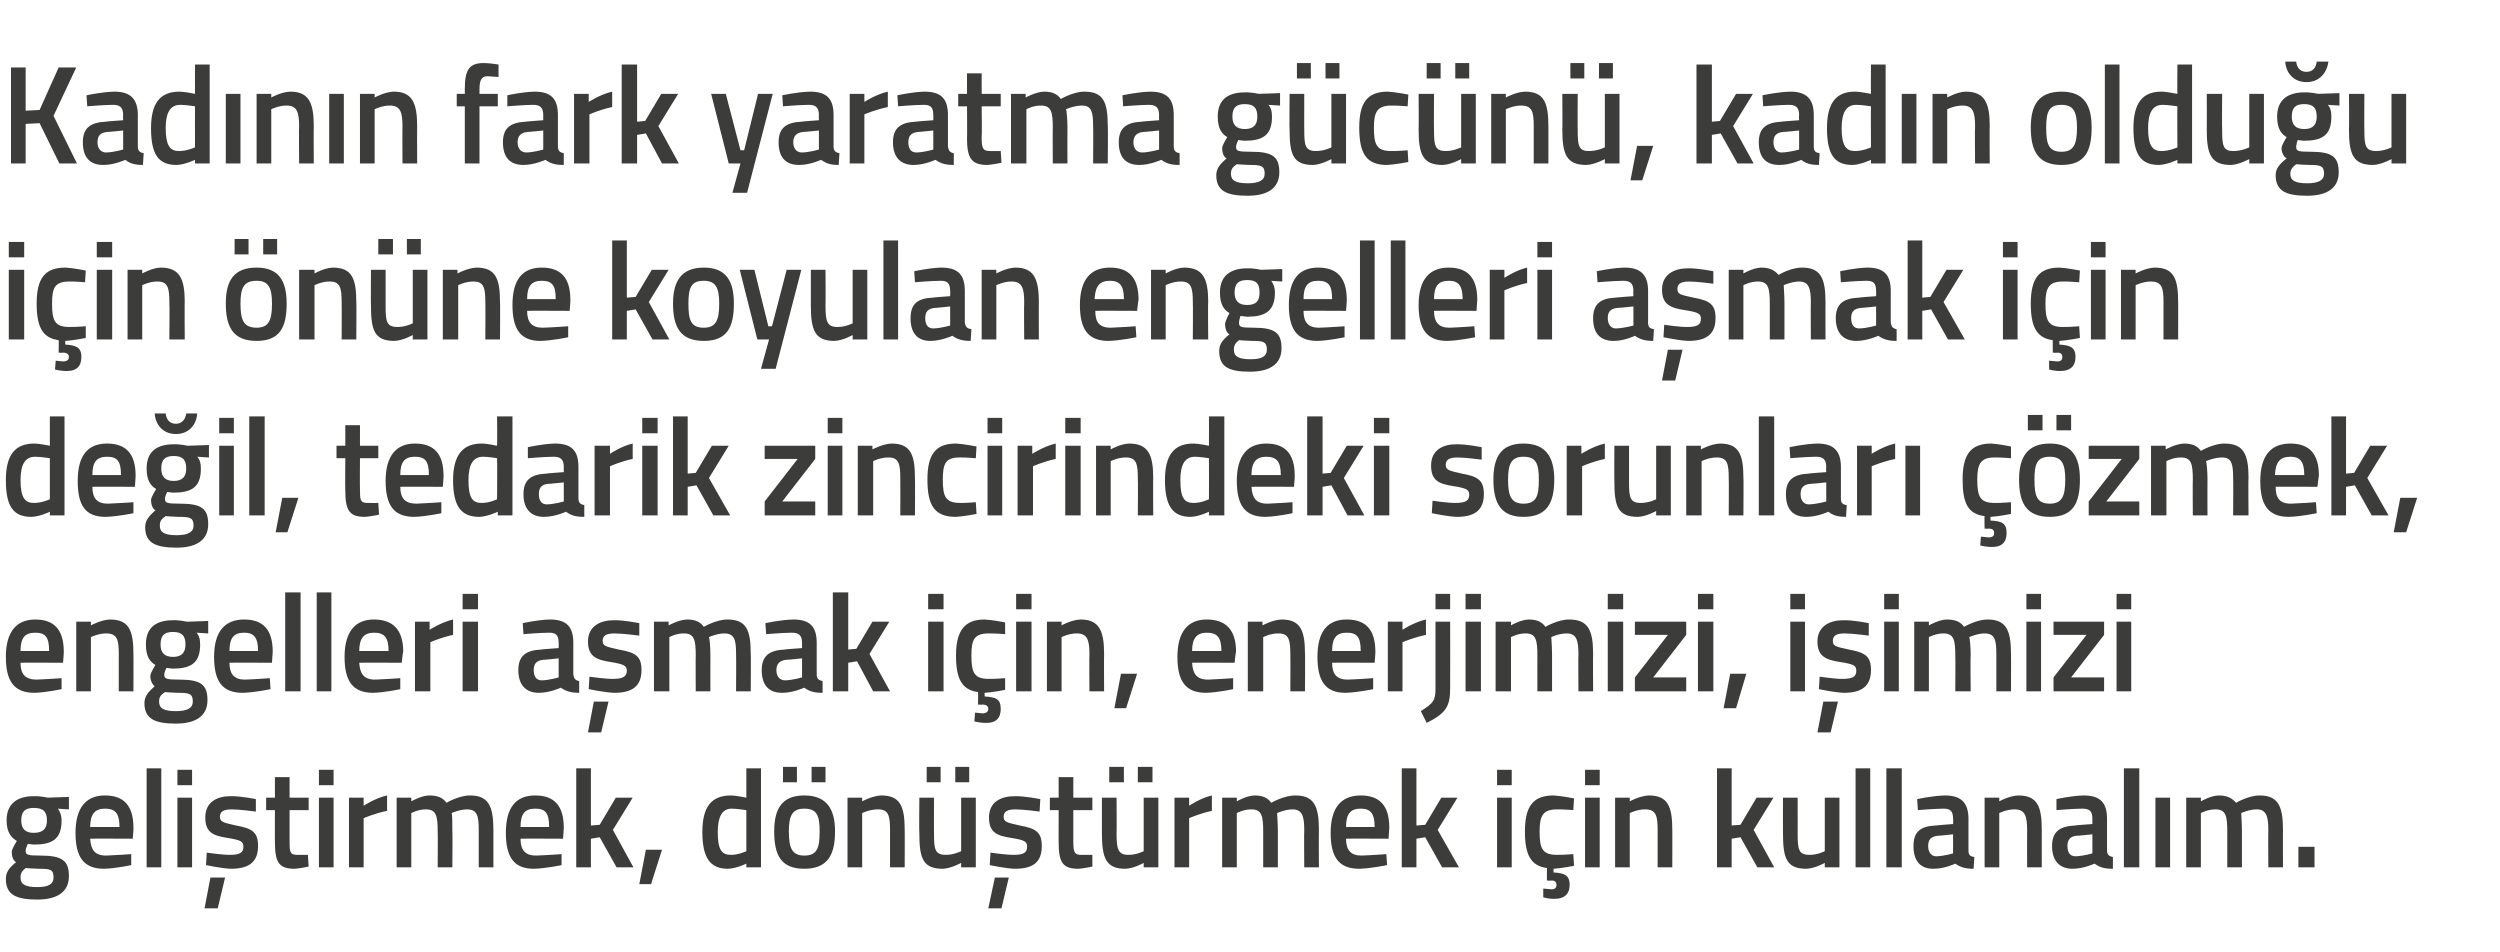
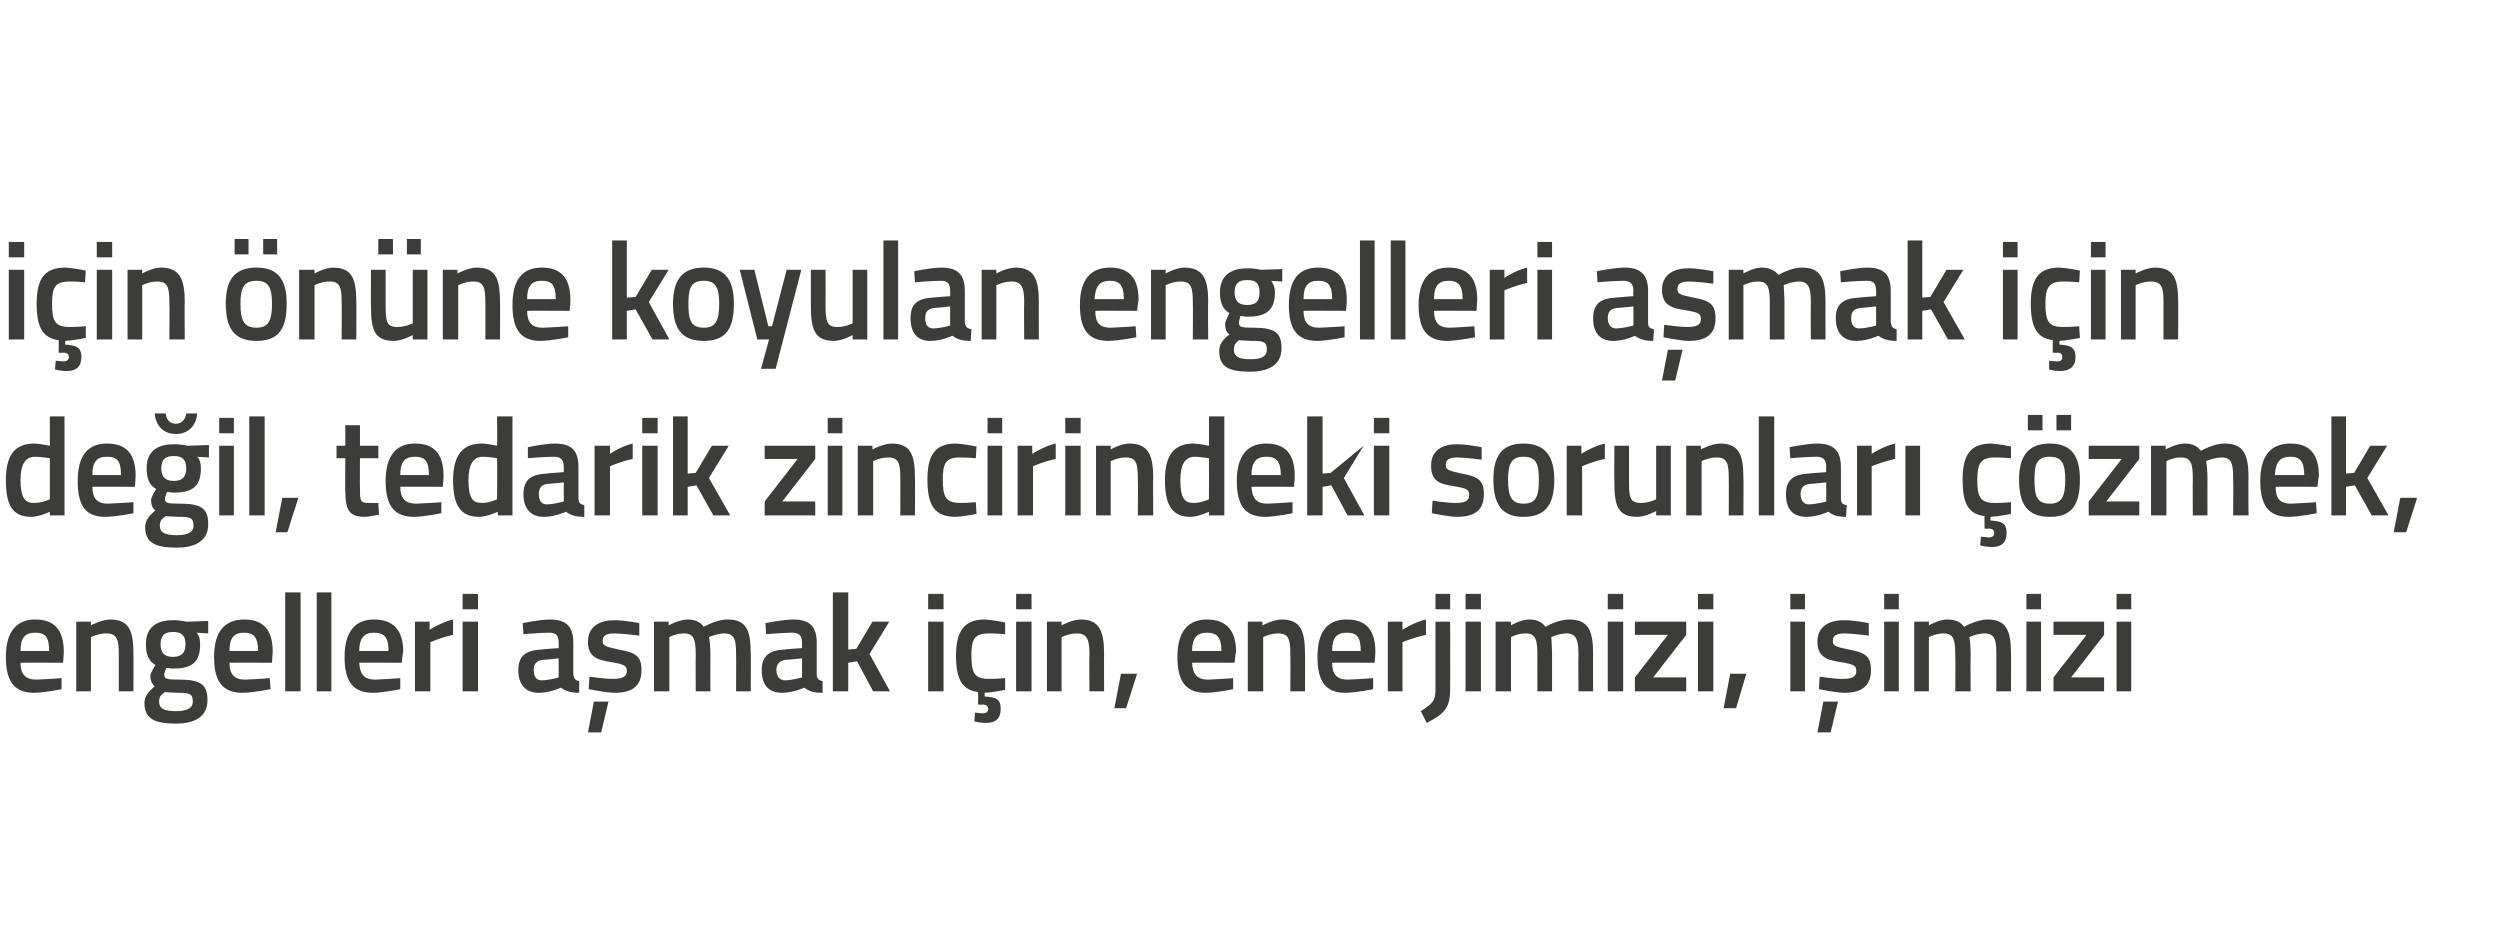
<svg xmlns="http://www.w3.org/2000/svg" version="1.1" width="341px" height="129.8px" viewBox="0 -8 341 129.8" style="top:-8px">
  <desc>Kad n n fark yaratma g c n , kad n oldu u i in n ne koyulan engelleri a mak i in de il, tedarik zincirindeki sorunla...</desc>
  <defs />
  <g id="Polygon386320">
-     <path d="M 0.8 111.9 C 0.8 111 1.2 110.4 2.2 109.6 C 1.8 109.4 1.6 108.8 1.6 108.2 C 1.6 107.8 2.3 106.7 2.3 106.7 C 1.6 106.3 0.9 105.6 0.9 103.9 C 0.9 101.5 2.5 100.6 4.6 100.6 C 5.49 100.56 6.5 100.8 6.5 100.8 L 9.4 100.7 L 9.4 102.4 C 9.4 102.4 7.88 102.31 7.9 102.3 C 8.1 102.6 8.4 103.1 8.4 103.9 C 8.4 106.5 7.1 107.2 4.6 107.2 C 4.4 107.2 3.9 107.1 3.8 107.1 C 3.8 107.1 3.5 107.7 3.5 108 C 3.5 108.6 3.7 108.7 5.5 108.7 C 8.5 108.7 9.4 109.4 9.4 111.5 C 9.4 113.8 7.6 114.7 5.1 114.7 C 2.3 114.7 0.8 114.1 0.8 111.9 Z M 3.5 110.4 C 3 110.8 2.8 111.1 2.8 111.7 C 2.8 112.6 3.4 113 5.1 113 C 6.6 113 7.3 112.6 7.3 111.7 C 7.3 110.6 6.9 110.5 5.3 110.5 C 4.8 110.5 3.5 110.4 3.5 110.4 Z M 6.4 103.9 C 6.4 102.7 5.9 102.2 4.6 102.2 C 3.4 102.2 2.9 102.7 2.9 103.9 C 2.9 105 3.4 105.6 4.6 105.6 C 5.9 105.6 6.4 105 6.4 103.9 Z M 17.9 108.5 L 17.9 110 C 17.9 110 15.81 110.46 14.2 110.5 C 11.4 110.5 10.3 108.9 10.3 105.6 C 10.3 102.1 11.8 100.5 14.3 100.5 C 16.9 100.5 18.2 101.9 18.2 104.9 C 18.25 104.89 18.1 106.4 18.1 106.4 C 18.1 106.4 12.35 106.37 12.3 106.4 C 12.4 107.9 12.9 108.7 14.5 108.7 C 15.94 108.65 17.9 108.5 17.9 108.5 Z M 16.3 104.8 C 16.3 102.9 15.7 102.3 14.3 102.3 C 13 102.3 12.3 103 12.3 104.8 C 12.3 104.8 16.3 104.8 16.3 104.8 Z M 20 96.8 L 22 96.8 L 22 110.3 L 20 110.3 L 20 96.8 Z M 24.2 100.8 L 26.2 100.8 L 26.2 110.3 L 24.2 110.3 L 24.2 100.8 Z M 24.2 97 L 26.2 97 L 26.2 99.1 L 24.2 99.1 L 24.2 97 Z M 27.9 115.9 L 29.7 115.9 L 30.7 111.7 L 28.7 111.7 L 27.9 115.9 Z M 34.9 102.7 C 34.9 102.7 32.71 102.4 31.6 102.4 C 30.5 102.4 30 102.7 30 103.4 C 30 104.1 30.4 104.2 32.2 104.6 C 34.4 105 35.2 105.5 35.2 107.4 C 35.2 109.7 33.8 110.5 31.5 110.5 C 30.25 110.46 28.1 110 28.1 110 L 28.2 108.3 C 28.2 108.3 30.4 108.62 31.4 108.6 C 32.7 108.6 33.2 108.3 33.2 107.5 C 33.2 106.8 32.9 106.6 31.1 106.3 C 29 106 28 105.5 28 103.5 C 28 101.4 29.6 100.6 31.4 100.6 C 32.8 100.56 34.9 101 34.9 101 L 34.9 102.7 Z M 39.5 102.5 C 39.5 102.5 39.49 106.7 39.5 106.7 C 39.5 108.1 39.5 108.6 40.5 108.6 C 41.04 108.62 42 108.6 42 108.6 L 42.1 110.2 C 42.1 110.2 40.89 110.46 40.2 110.5 C 38.1 110.5 37.5 109.7 37.5 106.9 C 37.48 106.93 37.5 102.5 37.5 102.5 L 36.3 102.5 L 36.3 100.8 L 37.5 100.8 L 37.5 98 L 39.5 98 L 39.5 100.8 L 42.1 100.8 L 42.1 102.5 L 39.5 102.5 Z M 43.5 100.8 L 45.5 100.8 L 45.5 110.3 L 43.5 110.3 L 43.5 100.8 Z M 43.5 97 L 45.5 97 L 45.5 99.1 L 43.5 99.1 L 43.5 97 Z M 47.6 100.8 L 49.6 100.8 L 49.6 101.9 C 49.6 101.9 51.19 100.85 52.8 100.5 C 52.8 100.5 52.8 102.6 52.8 102.6 C 51.07 102.95 49.6 103.6 49.6 103.6 L 49.6 110.3 L 47.6 110.3 L 47.6 100.8 Z M 54.1 110.3 L 54.1 100.8 L 56.1 100.8 L 56.1 101.3 C 56.1 101.3 57.42 100.54 58.5 100.5 C 59.7 100.5 60.4 100.8 60.9 101.5 C 60.9 101.5 62.6 100.5 64.1 100.5 C 66.6 100.5 67.3 101.9 67.3 105.2 C 67.3 105.16 67.3 110.3 67.3 110.3 L 65.3 110.3 C 65.3 110.3 65.29 105.22 65.3 105.2 C 65.3 103.3 65.1 102.4 63.7 102.4 C 62.7 102.4 61.6 102.9 61.6 102.9 C 61.7 103.1 61.7 104.4 61.7 105.3 C 61.74 105.33 61.7 110.3 61.7 110.3 L 59.7 110.3 C 59.7 110.3 59.73 105.37 59.7 105.4 C 59.7 103.3 59.5 102.4 58.1 102.4 C 57.08 102.38 56.1 102.9 56.1 102.9 L 56.1 110.3 L 54.1 110.3 Z M 76.6 108.5 L 76.6 110 C 76.6 110 74.48 110.46 72.8 110.5 C 70.1 110.5 69 108.9 69 105.6 C 69 102.1 70.4 100.5 73 100.5 C 75.6 100.5 76.9 101.9 76.9 104.9 C 76.92 104.89 76.8 106.4 76.8 106.4 C 76.8 106.4 71.02 106.37 71 106.4 C 71 107.9 71.6 108.7 73.1 108.7 C 74.61 108.65 76.6 108.5 76.6 108.5 Z M 74.9 104.8 C 74.9 102.9 74.4 102.3 73 102.3 C 71.6 102.3 71 103 71 104.8 C 71 104.8 74.9 104.8 74.9 104.8 Z M 78.6 110.3 L 78.6 96.8 L 80.6 96.8 L 80.6 104.6 L 81.8 104.5 L 84 100.8 L 86.3 100.8 L 83.6 105.2 L 86.4 110.3 L 84.1 110.3 L 81.8 106.2 L 80.6 106.4 L 80.6 110.3 L 78.6 110.3 Z M 88.1 107.9 L 90.3 107.9 L 88.8 112.6 L 87.2 112.6 L 88.1 107.9 Z M 103.8 110.3 L 101.8 110.3 L 101.8 109.8 C 101.8 109.8 100.47 110.46 99.3 110.5 C 97 110.5 95.8 109.2 95.8 105.5 C 95.8 102.1 97 100.5 99.7 100.5 C 100.4 100.5 101.7 100.8 101.8 100.8 C 101.81 100.79 101.8 96.8 101.8 96.8 L 103.8 96.8 L 103.8 110.3 Z M 101.8 108.1 C 101.8 108.1 101.81 102.52 101.8 102.5 C 101.7 102.5 100.6 102.3 99.8 102.3 C 98.5 102.3 97.9 103.4 97.9 105.5 C 97.9 108 98.5 108.6 99.7 108.6 C 100.71 108.62 101.8 108.1 101.8 108.1 Z M 105.6 105.4 C 105.6 108.6 106.5 110.5 109.7 110.5 C 112.9 110.5 113.9 108.6 113.9 105.4 C 113.9 102.4 112.8 100.5 109.7 100.5 C 106.6 100.5 105.6 102.4 105.6 105.4 Z M 107.6 105.4 C 107.6 103.2 108.1 102.3 109.7 102.3 C 111.4 102.3 111.8 103.2 111.8 105.4 C 111.8 107.6 111.5 108.7 109.7 108.7 C 108 108.7 107.6 107.6 107.6 105.4 Z M 106.8 96.6 L 108.7 96.6 L 108.7 98.7 L 106.8 98.7 L 106.8 96.6 Z M 110.7 96.6 L 112.6 96.6 L 112.6 98.7 L 110.7 98.7 L 110.7 96.6 Z M 115.6 110.3 L 115.6 100.8 L 117.6 100.8 L 117.6 101.3 C 117.6 101.3 118.99 100.54 120.2 100.5 C 122.8 100.5 123.4 102 123.4 105.2 C 123.42 105.16 123.4 110.3 123.4 110.3 L 121.4 110.3 C 121.4 110.3 121.41 105.22 121.4 105.2 C 121.4 103.3 121.2 102.4 119.8 102.4 C 118.67 102.38 117.6 102.9 117.6 102.9 L 117.6 110.3 L 115.6 110.3 Z M 131.1 100.8 L 131.1 108.1 C 131.1 108.1 130.08 108.62 129 108.6 C 127.5 108.6 127.4 107.8 127.4 105.7 C 127.38 105.73 127.4 100.8 127.4 100.8 L 125.4 100.8 C 125.4 100.8 125.35 105.71 125.4 105.7 C 125.4 109.1 125.9 110.5 128.6 110.5 C 129.73 110.46 131.1 109.7 131.1 109.7 L 131.1 110.3 L 133.1 110.3 L 133.1 100.8 L 131.1 100.8 Z M 126.4 96.6 L 128.3 96.6 L 128.3 98.7 L 126.4 98.7 L 126.4 96.6 Z M 130.3 96.6 L 132.2 96.6 L 132.2 98.7 L 130.3 98.7 L 130.3 96.6 Z M 134.8 115.9 L 136.6 115.9 L 137.6 111.7 L 135.7 111.7 L 134.8 115.9 Z M 141.8 102.7 C 141.8 102.7 139.62 102.4 138.5 102.4 C 137.4 102.4 136.9 102.7 136.9 103.4 C 136.9 104.1 137.3 104.2 139.1 104.6 C 141.3 105 142.1 105.5 142.1 107.4 C 142.1 109.7 140.8 110.5 138.4 110.5 C 137.16 110.46 135 110 135 110 L 135.1 108.3 C 135.1 108.3 137.31 108.62 138.3 108.6 C 139.6 108.6 140.1 108.3 140.1 107.5 C 140.1 106.8 139.8 106.6 138 106.3 C 135.9 106 134.9 105.5 134.9 103.5 C 134.9 101.4 136.5 100.6 138.4 100.6 C 139.71 100.56 141.9 101 141.9 101 L 141.8 102.7 Z M 146.4 102.5 C 146.4 102.5 146.4 106.7 146.4 106.7 C 146.4 108.1 146.5 108.6 147.4 108.6 C 147.95 108.62 149 108.6 149 108.6 L 149 110.2 C 149 110.2 147.8 110.46 147.1 110.5 C 145 110.5 144.4 109.7 144.4 106.9 C 144.39 106.93 144.4 102.5 144.4 102.5 L 143.2 102.5 L 143.2 100.8 L 144.4 100.8 L 144.4 98 L 146.4 98 L 146.4 100.8 L 149 100.8 L 149 102.5 L 146.4 102.5 Z M 156 100.8 L 156 108.1 C 156 108.1 155.03 108.62 153.9 108.6 C 152.5 108.6 152.3 107.8 152.3 105.7 C 152.33 105.73 152.3 100.8 152.3 100.8 L 150.3 100.8 C 150.3 100.8 150.3 105.71 150.3 105.7 C 150.3 109.1 150.9 110.5 153.5 110.5 C 154.67 110.46 156 109.7 156 109.7 L 156 110.3 L 158 110.3 L 158 100.8 L 156 100.8 Z M 151.3 96.6 L 153.3 96.6 L 153.3 98.7 L 151.3 98.7 L 151.3 96.6 Z M 155.2 96.6 L 157.2 96.6 L 157.2 98.7 L 155.2 98.7 L 155.2 96.6 Z M 160.2 100.8 L 162.2 100.8 L 162.2 101.9 C 162.2 101.9 163.75 100.85 165.3 100.5 C 165.3 100.5 165.3 102.6 165.3 102.6 C 163.64 102.95 162.2 103.6 162.2 103.6 L 162.2 110.3 L 160.2 110.3 L 160.2 100.8 Z M 166.7 110.3 L 166.7 100.8 L 168.7 100.8 L 168.7 101.3 C 168.7 101.3 169.99 100.54 171.1 100.5 C 172.2 100.5 172.9 100.8 173.4 101.5 C 173.4 101.5 175.1 100.5 176.7 100.5 C 179.2 100.5 179.9 101.9 179.9 105.2 C 179.87 105.16 179.9 110.3 179.9 110.3 L 177.9 110.3 C 177.9 110.3 177.86 105.22 177.9 105.2 C 177.9 103.3 177.6 102.4 176.3 102.4 C 175.3 102.4 174.2 102.9 174.2 102.9 C 174.2 103.1 174.3 104.4 174.3 105.3 C 174.31 105.33 174.3 110.3 174.3 110.3 L 172.3 110.3 C 172.3 110.3 172.3 105.37 172.3 105.4 C 172.3 103.3 172.1 102.4 170.7 102.4 C 169.65 102.38 168.7 102.9 168.7 102.9 L 168.7 110.3 L 166.7 110.3 Z M 189.1 108.5 L 189.2 110 C 189.2 110 187.05 110.46 185.4 110.5 C 182.6 110.5 181.5 108.9 181.5 105.6 C 181.5 102.1 183 100.5 185.6 100.5 C 188.2 100.5 189.5 101.9 189.5 104.9 C 189.49 104.89 189.4 106.4 189.4 106.4 C 189.4 106.4 183.59 106.37 183.6 106.4 C 183.6 107.9 184.2 108.7 185.7 108.7 C 187.18 108.65 189.1 108.5 189.1 108.5 Z M 187.5 104.8 C 187.5 102.9 186.9 102.3 185.6 102.3 C 184.2 102.3 183.6 103 183.6 104.8 C 183.6 104.8 187.5 104.8 187.5 104.8 Z M 191.2 110.3 L 191.2 96.8 L 193.2 96.8 L 193.2 104.6 L 194.4 104.5 L 196.6 100.8 L 198.8 100.8 L 196.1 105.2 L 199 110.3 L 196.7 110.3 L 194.4 106.2 L 193.2 106.4 L 193.2 110.3 L 191.2 110.3 Z M 204.2 100.8 L 206.2 100.8 L 206.2 110.3 L 204.2 110.3 L 204.2 100.8 Z M 204.2 97 L 206.2 97 L 206.2 99.1 L 204.2 99.1 L 204.2 97 Z M 212.1 114.6 C 211.34 114.64 210.5 114.4 210.5 114.4 L 210.5 113.2 C 210.5 113.2 211.17 113.25 211.6 113.3 C 212.1 113.3 212.3 113.1 212.3 112.7 C 212.3 112.3 212.1 112.1 211.6 112.1 C 211.56 112.15 211 112.1 211 112.1 C 211 112.1 210.99 110.4 211 110.4 C 208.8 110.1 208 108.6 208 105.4 C 208 102 209.1 100.5 211.9 100.5 C 212.87 100.54 214.7 100.9 214.7 100.9 L 214.6 102.5 C 214.6 102.5 213.13 102.38 212.4 102.4 C 210.5 102.4 210 103.2 210 105.4 C 210 107.8 210.4 108.6 212.4 108.6 C 213.15 108.62 214.6 108.5 214.6 108.5 L 214.7 110.1 C 214.7 110.1 212.81 110.46 211.9 110.5 C 211.9 110.5 211.9 111 211.9 111 C 213.3 111.1 214.1 111.3 214.1 112.7 C 214.1 114 213.3 114.6 212.1 114.6 Z M 216.2 100.8 L 218.2 100.8 L 218.2 110.3 L 216.2 110.3 L 216.2 100.8 Z M 216.2 97 L 218.2 97 L 218.2 99.1 L 216.2 99.1 L 216.2 97 Z M 220.3 110.3 L 220.3 100.8 L 222.3 100.8 L 222.3 101.3 C 222.3 101.3 223.69 100.54 224.9 100.5 C 227.5 100.5 228.1 102 228.1 105.2 C 228.12 105.16 228.1 110.3 228.1 110.3 L 226.1 110.3 C 226.1 110.3 226.11 105.22 226.1 105.2 C 226.1 103.3 225.9 102.4 224.4 102.4 C 223.37 102.38 222.3 102.9 222.3 102.9 L 222.3 110.3 L 220.3 110.3 Z M 234.2 110.3 L 234.2 96.8 L 236.2 96.8 L 236.2 104.6 L 237.4 104.5 L 239.6 100.8 L 241.9 100.8 L 239.2 105.2 L 242 110.3 L 239.7 110.3 L 237.4 106.2 L 236.2 106.4 L 236.2 110.3 L 234.2 110.3 Z M 250.9 100.8 L 250.9 110.3 L 248.9 110.3 L 248.9 109.7 C 248.9 109.7 247.56 110.46 246.4 110.5 C 243.7 110.5 243.2 109.1 243.2 105.7 C 243.18 105.71 243.2 100.8 243.2 100.8 L 245.2 100.8 C 245.2 100.8 245.21 105.73 245.2 105.7 C 245.2 107.8 245.3 108.6 246.8 108.6 C 247.91 108.62 248.9 108.1 248.9 108.1 L 248.9 100.8 L 250.9 100.8 Z M 253.1 96.8 L 255.1 96.8 L 255.1 110.3 L 253.1 110.3 L 253.1 96.8 Z M 257.3 96.8 L 259.4 96.8 L 259.4 110.3 L 257.3 110.3 L 257.3 96.8 Z M 268.5 108 C 268.5 108.6 268.7 108.8 269.3 108.9 C 269.3 108.9 269.2 110.5 269.2 110.5 C 268.1 110.5 267.4 110.3 266.7 109.8 C 266.7 109.8 265.3 110.5 263.7 110.5 C 261.9 110.5 261 109.4 261 107.4 C 261 105.4 262 104.7 264 104.6 C 264.04 104.57 266.4 104.4 266.4 104.4 C 266.4 104.4 266.44 103.68 266.4 103.7 C 266.4 102.6 266 102.3 265.1 102.3 C 263.84 102.31 261.6 102.5 261.6 102.5 L 261.5 101 C 261.5 101 263.54 100.54 265.3 100.5 C 267.5 100.5 268.5 101.5 268.5 103.7 C 268.5 103.7 268.5 108 268.5 108 Z M 264.3 106 C 263.4 106.1 263 106.5 263 107.4 C 263 108.2 263.4 108.8 264.1 108.8 C 265.19 108.77 266.4 108.4 266.4 108.4 L 266.4 105.8 C 266.4 105.8 264.28 106.03 264.3 106 Z M 270.7 110.3 L 270.7 100.8 L 272.7 100.8 L 272.7 101.3 C 272.7 101.3 274.06 100.54 275.3 100.5 C 277.9 100.5 278.5 102 278.5 105.2 C 278.49 105.16 278.5 110.3 278.5 110.3 L 276.5 110.3 C 276.5 110.3 276.48 105.22 276.5 105.2 C 276.5 103.3 276.2 102.4 274.8 102.4 C 273.74 102.38 272.7 102.9 272.7 102.9 L 272.7 110.3 L 270.7 110.3 Z M 287.4 108 C 287.4 108.6 287.7 108.8 288.2 108.9 C 288.2 108.9 288.2 110.5 288.2 110.5 C 287 110.5 286.4 110.3 285.7 109.8 C 285.7 109.8 284.2 110.5 282.7 110.5 C 280.9 110.5 279.9 109.4 279.9 107.4 C 279.9 105.4 281 104.7 283 104.6 C 283 104.57 285.4 104.4 285.4 104.4 C 285.4 104.4 285.4 103.68 285.4 103.7 C 285.4 102.6 285 102.3 284 102.3 C 282.79 102.31 280.5 102.5 280.5 102.5 L 280.5 101 C 280.5 101 282.5 100.54 284.2 100.5 C 286.5 100.5 287.4 101.5 287.4 103.7 C 287.4 103.7 287.4 108 287.4 108 Z M 283.2 106 C 282.4 106.1 282 106.5 282 107.4 C 282 108.2 282.3 108.8 283.1 108.8 C 284.15 108.77 285.4 108.4 285.4 108.4 L 285.4 105.8 C 285.4 105.8 283.24 106.03 283.2 106 Z M 289.7 96.8 L 291.8 96.8 L 291.8 110.3 L 289.7 110.3 L 289.7 96.8 Z M 294 100.8 L 296 100.8 L 296 110.3 L 294 110.3 L 294 100.8 Z M 298.2 110.3 L 298.2 100.8 L 300.2 100.8 L 300.2 101.3 C 300.2 101.3 301.49 100.54 302.6 100.5 C 303.7 100.5 304.4 100.8 305 101.5 C 305 101.5 306.7 100.5 308.2 100.5 C 310.7 100.5 311.4 101.9 311.4 105.2 C 311.38 105.16 311.4 110.3 311.4 110.3 L 309.4 110.3 C 309.4 110.3 309.37 105.22 309.4 105.2 C 309.4 103.3 309.1 102.4 307.8 102.4 C 306.8 102.4 305.7 102.9 305.7 102.9 C 305.7 103.1 305.8 104.4 305.8 105.3 C 305.81 105.33 305.8 110.3 305.8 110.3 L 303.8 110.3 C 303.8 110.3 303.8 105.37 303.8 105.4 C 303.8 103.3 303.6 102.4 302.2 102.4 C 301.16 102.38 300.2 102.9 300.2 102.9 L 300.2 110.3 L 298.2 110.3 Z M 313.5 107.5 L 315.7 107.5 L 315.7 110.3 L 313.5 110.3 L 313.5 107.5 Z " stroke="none" fill="#3c3c3b" />
-   </g>
+     </g>
  <g id="Polygon386319">
    <path d="M 8.4 84.5 L 8.4 86 C 8.4 86 6.29 86.46 4.7 86.5 C 1.9 86.5 0.8 84.9 0.8 81.6 C 0.8 78.1 2.3 76.5 4.8 76.5 C 7.4 76.5 8.7 77.9 8.7 80.9 C 8.73 80.89 8.6 82.4 8.6 82.4 C 8.6 82.4 2.83 82.37 2.8 82.4 C 2.8 83.9 3.4 84.7 5 84.7 C 6.42 84.65 8.4 84.5 8.4 84.5 Z M 6.7 80.8 C 6.7 78.9 6.2 78.3 4.8 78.3 C 3.4 78.3 2.8 79 2.8 80.8 C 2.8 80.8 6.7 80.8 6.7 80.8 Z M 10.4 86.3 L 10.4 76.8 L 12.4 76.8 L 12.4 77.3 C 12.4 77.3 13.79 76.54 15 76.5 C 17.6 76.5 18.2 78 18.2 81.2 C 18.22 81.16 18.2 86.3 18.2 86.3 L 16.2 86.3 C 16.2 86.3 16.21 81.22 16.2 81.2 C 16.2 79.3 16 78.4 14.5 78.4 C 13.47 78.38 12.4 78.9 12.4 78.9 L 12.4 86.3 L 10.4 86.3 Z M 19.7 87.9 C 19.7 87 20.2 86.4 21.1 85.6 C 20.8 85.4 20.5 84.8 20.5 84.2 C 20.5 83.8 21.2 82.7 21.2 82.7 C 20.5 82.3 19.9 81.6 19.9 79.9 C 19.9 77.5 21.4 76.6 23.6 76.6 C 24.44 76.56 25.5 76.8 25.5 76.8 L 28.4 76.7 L 28.4 78.4 C 28.4 78.4 26.82 78.31 26.8 78.3 C 27.1 78.6 27.3 79.1 27.3 79.9 C 27.3 82.5 26 83.2 23.5 83.2 C 23.3 83.2 22.9 83.1 22.7 83.1 C 22.7 83.1 22.4 83.7 22.4 84 C 22.4 84.6 22.7 84.7 24.5 84.7 C 27.4 84.7 28.3 85.4 28.3 87.5 C 28.3 89.8 26.5 90.7 24 90.7 C 21.2 90.7 19.7 90.1 19.7 87.9 Z M 22.5 86.4 C 21.9 86.8 21.7 87.1 21.7 87.7 C 21.7 88.6 22.3 89 24 89 C 25.5 89 26.3 88.6 26.3 87.7 C 26.3 86.6 25.8 86.5 24.3 86.5 C 23.7 86.5 22.5 86.4 22.5 86.4 Z M 25.3 79.9 C 25.3 78.7 24.8 78.2 23.6 78.2 C 22.4 78.2 21.9 78.7 21.9 79.9 C 21.9 81 22.4 81.6 23.6 81.6 C 24.8 81.6 25.3 81 25.3 79.9 Z M 36.8 84.5 L 36.9 86 C 36.9 86 34.76 86.46 33.1 86.5 C 30.3 86.5 29.2 84.9 29.2 81.6 C 29.2 78.1 30.7 76.5 33.3 76.5 C 35.9 76.5 37.2 77.9 37.2 80.9 C 37.19 80.89 37.1 82.4 37.1 82.4 C 37.1 82.4 31.29 82.37 31.3 82.4 C 31.3 83.9 31.9 84.7 33.4 84.7 C 34.89 84.65 36.8 84.5 36.8 84.5 Z M 35.2 80.8 C 35.2 78.9 34.6 78.3 33.3 78.3 C 31.9 78.3 31.3 79 31.3 80.8 C 31.3 80.8 35.2 80.8 35.2 80.8 Z M 38.9 72.8 L 41 72.8 L 41 86.3 L 38.9 86.3 L 38.9 72.8 Z M 43.2 72.8 L 45.2 72.8 L 45.2 86.3 L 43.2 86.3 L 43.2 72.8 Z M 54.6 84.5 L 54.6 86 C 54.6 86 52.51 86.46 50.9 86.5 C 48.1 86.5 47 84.9 47 81.6 C 47 78.1 48.5 76.5 51 76.5 C 53.6 76.5 55 77.9 55 80.9 C 54.95 80.89 54.8 82.4 54.8 82.4 C 54.8 82.4 49.05 82.37 49 82.4 C 49.1 83.9 49.6 84.7 51.2 84.7 C 52.64 84.65 54.6 84.5 54.6 84.5 Z M 53 80.8 C 53 78.9 52.4 78.3 51 78.3 C 49.7 78.3 49 79 49 80.8 C 49 80.8 53 80.8 53 80.8 Z M 56.6 76.8 L 58.6 76.8 L 58.6 77.9 C 58.6 77.9 60.23 76.85 61.8 76.5 C 61.8 76.5 61.8 78.6 61.8 78.6 C 60.12 78.95 58.7 79.6 58.7 79.6 L 58.7 86.3 L 56.6 86.3 L 56.6 76.8 Z M 63.1 76.8 L 65.2 76.8 L 65.2 86.3 L 63.1 86.3 L 63.1 76.8 Z M 63.1 73 L 65.2 73 L 65.2 75.1 L 63.1 75.1 L 63.1 73 Z M 78.2 84 C 78.3 84.6 78.5 84.8 79 84.9 C 79 84.9 79 86.5 79 86.5 C 77.9 86.5 77.2 86.3 76.5 85.8 C 76.5 85.8 75 86.5 73.5 86.5 C 71.7 86.5 70.7 85.4 70.7 83.4 C 70.7 81.4 71.8 80.7 73.8 80.6 C 73.81 80.57 76.2 80.4 76.2 80.4 C 76.2 80.4 76.22 79.68 76.2 79.7 C 76.2 78.6 75.8 78.3 74.9 78.3 C 73.61 78.31 71.4 78.5 71.4 78.5 L 71.3 77 C 71.3 77 73.31 76.54 75 76.5 C 77.3 76.5 78.2 77.5 78.2 79.7 C 78.2 79.7 78.2 84 78.2 84 Z M 74.1 82 C 73.2 82.1 72.8 82.5 72.8 83.4 C 72.8 84.2 73.1 84.8 73.9 84.8 C 74.97 84.77 76.2 84.4 76.2 84.4 L 76.2 81.8 C 76.2 81.8 74.06 82.03 74.1 82 Z M 80.2 91.9 L 82 91.9 L 83 87.7 L 81 87.7 L 80.2 91.9 Z M 87.2 78.7 C 87.2 78.7 84.96 78.4 83.8 78.4 C 82.7 78.4 82.2 78.7 82.2 79.4 C 82.2 80.1 82.6 80.2 84.4 80.6 C 86.7 81 87.5 81.5 87.5 83.4 C 87.5 85.7 86.1 86.5 83.8 86.5 C 82.5 86.46 80.3 86 80.3 86 L 80.4 84.3 C 80.4 84.3 82.65 84.62 83.6 84.6 C 84.9 84.6 85.5 84.3 85.5 83.5 C 85.5 82.8 85.1 82.6 83.3 82.3 C 81.3 82 80.2 81.5 80.2 79.5 C 80.2 77.4 81.9 76.6 83.7 76.6 C 85.05 76.56 87.2 77 87.2 77 L 87.2 78.7 Z M 89.2 86.3 L 89.2 76.8 L 91.2 76.8 L 91.2 77.3 C 91.2 77.3 92.56 76.54 93.7 76.5 C 94.8 76.5 95.5 76.8 96 77.5 C 96 77.5 97.7 76.5 99.2 76.5 C 101.8 76.5 102.4 77.9 102.4 81.2 C 102.44 81.16 102.4 86.3 102.4 86.3 L 100.4 86.3 C 100.4 86.3 100.43 81.22 100.4 81.2 C 100.4 79.3 100.2 78.4 98.8 78.4 C 97.8 78.4 96.7 78.9 96.7 78.9 C 96.8 79.1 96.9 80.4 96.9 81.3 C 96.88 81.33 96.9 86.3 96.9 86.3 L 94.9 86.3 C 94.9 86.3 94.87 81.37 94.9 81.4 C 94.9 79.3 94.7 78.4 93.3 78.4 C 92.22 78.38 91.3 78.9 91.3 78.9 L 91.3 86.3 L 89.2 86.3 Z M 111.4 84 C 111.4 84.6 111.7 84.8 112.2 84.9 C 112.2 84.9 112.2 86.5 112.2 86.5 C 111 86.5 110.4 86.3 109.7 85.8 C 109.7 85.8 108.2 86.5 106.7 86.5 C 104.8 86.5 103.9 85.4 103.9 83.4 C 103.9 81.4 105 80.7 107 80.6 C 106.98 80.57 109.4 80.4 109.4 80.4 C 109.4 80.4 109.38 79.68 109.4 79.7 C 109.4 78.6 108.9 78.3 108 78.3 C 106.77 78.31 104.5 78.5 104.5 78.5 L 104.4 77 C 104.4 77 106.48 76.54 108.2 76.5 C 110.5 76.5 111.4 77.5 111.4 79.7 C 111.4 79.7 111.4 84 111.4 84 Z M 107.2 82 C 106.4 82.1 105.9 82.5 105.9 83.4 C 105.9 84.2 106.3 84.8 107.1 84.8 C 108.13 84.77 109.4 84.4 109.4 84.4 L 109.4 81.8 C 109.4 81.8 107.22 82.03 107.2 82 Z M 113.6 86.3 L 113.6 72.8 L 115.7 72.8 L 115.7 80.6 L 116.8 80.5 L 119 76.8 L 121.3 76.8 L 118.6 81.2 L 121.4 86.3 L 119.1 86.3 L 116.9 82.2 L 115.7 82.4 L 115.7 86.3 L 113.6 86.3 Z M 126.6 76.8 L 128.7 76.8 L 128.7 86.3 L 126.6 86.3 L 126.6 76.8 Z M 126.6 73 L 128.7 73 L 128.7 75.1 L 126.6 75.1 L 126.6 73 Z M 134.6 90.6 C 133.8 90.64 132.9 90.4 132.9 90.4 L 133 89.2 C 133 89.2 133.63 89.25 134 89.3 C 134.5 89.3 134.8 89.1 134.8 88.7 C 134.8 88.3 134.5 88.1 134 88.1 C 134.02 88.15 133.4 88.1 133.4 88.1 C 133.4 88.1 133.44 86.4 133.4 86.4 C 131.2 86.1 130.4 84.6 130.4 81.4 C 130.4 78 131.6 76.5 134.3 76.5 C 135.32 76.54 137.1 76.9 137.1 76.9 L 137.1 78.5 C 137.1 78.5 135.58 78.38 134.9 78.4 C 132.9 78.4 132.5 79.2 132.5 81.4 C 132.5 83.8 132.9 84.6 134.9 84.6 C 135.6 84.62 137.1 84.5 137.1 84.5 L 137.1 86.1 C 137.1 86.1 135.27 86.46 134.3 86.5 C 134.3 86.5 134.3 87 134.3 87 C 135.8 87.1 136.5 87.3 136.5 88.7 C 136.5 90 135.8 90.6 134.6 90.6 Z M 138.6 76.8 L 140.7 76.8 L 140.7 86.3 L 138.6 86.3 L 138.6 76.8 Z M 138.6 73 L 140.7 73 L 140.7 75.1 L 138.6 75.1 L 138.6 73 Z M 142.8 86.3 L 142.8 76.8 L 144.8 76.8 L 144.8 77.3 C 144.8 77.3 146.14 76.54 147.4 76.5 C 149.9 76.5 150.6 78 150.6 81.2 C 150.57 81.16 150.6 86.3 150.6 86.3 L 148.6 86.3 C 148.6 86.3 148.56 81.22 148.6 81.2 C 148.6 79.3 148.3 78.4 146.9 78.4 C 145.82 78.38 144.8 78.9 144.8 78.9 L 144.8 86.3 L 142.8 86.3 Z M 152.9 83.9 L 155.1 83.9 L 153.6 88.6 L 152 88.6 L 152.9 83.9 Z M 168.2 84.5 L 168.2 86 C 168.2 86 166.11 86.46 164.5 86.5 C 161.7 86.5 160.6 84.9 160.6 81.6 C 160.6 78.1 162.1 76.5 164.6 76.5 C 167.2 76.5 168.6 77.9 168.6 80.9 C 168.55 80.89 168.4 82.4 168.4 82.4 C 168.4 82.4 162.65 82.37 162.6 82.4 C 162.7 83.9 163.2 84.7 164.8 84.7 C 166.24 84.65 168.2 84.5 168.2 84.5 Z M 166.6 80.8 C 166.6 78.9 166 78.3 164.6 78.3 C 163.3 78.3 162.6 79 162.6 80.8 C 162.6 80.8 166.6 80.8 166.6 80.8 Z M 170.2 86.3 L 170.2 76.8 L 172.2 76.8 L 172.2 77.3 C 172.2 77.3 173.61 76.54 174.8 76.5 C 177.4 76.5 178 78 178 81.2 C 178.04 81.16 178 86.3 178 86.3 L 176 86.3 C 176 86.3 176.03 81.22 176 81.2 C 176 79.3 175.8 78.4 174.4 78.4 C 173.29 78.38 172.3 78.9 172.3 78.9 L 172.3 86.3 L 170.2 86.3 Z M 187.3 84.5 L 187.3 86 C 187.3 86 185.19 86.46 183.5 86.5 C 180.8 86.5 179.7 84.9 179.7 81.6 C 179.7 78.1 181.1 76.5 183.7 76.5 C 186.3 76.5 187.6 77.9 187.6 80.9 C 187.63 80.89 187.5 82.4 187.5 82.4 C 187.5 82.4 181.72 82.37 181.7 82.4 C 181.7 83.9 182.3 84.7 183.8 84.7 C 185.32 84.65 187.3 84.5 187.3 84.5 Z M 185.6 80.8 C 185.6 78.9 185.1 78.3 183.7 78.3 C 182.3 78.3 181.7 79 181.7 80.8 C 181.7 80.8 185.6 80.8 185.6 80.8 Z M 189.3 76.8 L 191.3 76.8 L 191.3 77.9 C 191.3 77.9 192.9 76.85 194.5 76.5 C 194.5 76.5 194.5 78.6 194.5 78.6 C 192.79 78.95 191.3 79.6 191.3 79.6 L 191.3 86.3 L 189.3 86.3 L 189.3 76.8 Z M 195.8 76.8 L 197.8 76.8 C 197.8 76.8 197.82 85.91 197.8 85.9 C 197.8 88.4 197.2 89.3 194.6 90.6 C 194.6 90.6 193.8 89 193.8 89 C 195.5 87.9 195.8 87.6 195.8 85.9 C 195.81 85.89 195.8 76.8 195.8 76.8 Z M 195.8 73 L 197.8 73 L 197.8 75.1 L 195.8 75.1 L 195.8 73 Z M 199.9 76.8 L 202 76.8 L 202 86.3 L 199.9 86.3 L 199.9 76.8 Z M 199.9 73 L 202 73 L 202 75.1 L 199.9 75.1 L 199.9 73 Z M 204 86.3 L 204 76.8 L 206.1 76.8 L 206.1 77.3 C 206.1 77.3 207.38 76.54 208.5 76.5 C 209.6 76.5 210.3 76.8 210.8 77.5 C 210.8 77.5 212.5 76.5 214 76.5 C 216.6 76.5 217.3 77.9 217.3 81.2 C 217.27 81.16 217.3 86.3 217.3 86.3 L 215.3 86.3 C 215.3 86.3 215.26 81.22 215.3 81.2 C 215.3 79.3 215 78.4 213.7 78.4 C 212.6 78.4 211.6 78.9 211.6 78.9 C 211.6 79.1 211.7 80.4 211.7 81.3 C 211.7 81.33 211.7 86.3 211.7 86.3 L 209.7 86.3 C 209.7 86.3 209.69 81.37 209.7 81.4 C 209.7 79.3 209.5 78.4 208.1 78.4 C 207.04 78.38 206.1 78.9 206.1 78.9 L 206.1 86.3 L 204 86.3 Z M 219.3 76.8 L 221.4 76.8 L 221.4 86.3 L 219.3 86.3 L 219.3 76.8 Z M 219.3 73 L 221.4 73 L 221.4 75.1 L 219.3 75.1 L 219.3 73 Z M 223 76.8 L 230 76.8 L 230 78.6 L 225.5 84.4 L 230 84.4 L 230 86.3 L 223 86.3 L 223 84.4 L 227.5 78.6 L 223 78.6 L 223 76.8 Z M 231.6 76.8 L 233.7 76.8 L 233.7 86.3 L 231.6 86.3 L 231.6 76.8 Z M 231.6 73 L 233.7 73 L 233.7 75.1 L 231.6 75.1 L 231.6 73 Z M 236 83.9 L 238.2 83.9 L 236.8 88.6 L 235.1 88.6 L 236 83.9 Z M 244.2 76.8 L 246.2 76.8 L 246.2 86.3 L 244.2 86.3 L 244.2 76.8 Z M 244.2 73 L 246.2 73 L 246.2 75.1 L 244.2 75.1 L 244.2 73 Z M 247.9 91.9 L 249.7 91.9 L 250.7 87.7 L 248.7 87.7 L 247.9 91.9 Z M 254.9 78.7 C 254.9 78.7 252.7 78.4 251.6 78.4 C 250.5 78.4 250 78.7 250 79.4 C 250 80.1 250.3 80.2 252.2 80.6 C 254.4 81 255.2 81.5 255.2 83.4 C 255.2 85.7 253.8 86.5 251.5 86.5 C 250.24 86.46 248.1 86 248.1 86 L 248.2 84.3 C 248.2 84.3 250.39 84.62 251.3 84.6 C 252.7 84.6 253.2 84.3 253.2 83.5 C 253.2 82.8 252.9 82.6 251 82.3 C 249 82 247.9 81.5 247.9 79.5 C 247.9 77.4 249.6 76.6 251.4 76.6 C 252.79 76.56 254.9 77 254.9 77 L 254.9 78.7 Z M 257 76.8 L 259 76.8 L 259 86.3 L 257 86.3 L 257 76.8 Z M 257 73 L 259 73 L 259 75.1 L 257 75.1 L 257 73 Z M 261.1 86.3 L 261.1 76.8 L 263.1 76.8 L 263.1 77.3 C 263.1 77.3 264.43 76.54 265.5 76.5 C 266.7 76.5 267.4 76.8 267.9 77.5 C 267.9 77.5 269.6 76.5 271.1 76.5 C 273.6 76.5 274.3 77.9 274.3 81.2 C 274.32 81.16 274.3 86.3 274.3 86.3 L 272.3 86.3 C 272.3 86.3 272.31 81.22 272.3 81.2 C 272.3 79.3 272.1 78.4 270.7 78.4 C 269.7 78.4 268.6 78.9 268.6 78.9 C 268.7 79.1 268.8 80.4 268.8 81.3 C 268.75 81.33 268.8 86.3 268.8 86.3 L 266.7 86.3 C 266.7 86.3 266.74 81.37 266.7 81.4 C 266.7 79.3 266.5 78.4 265.1 78.4 C 264.1 78.38 263.1 78.9 263.1 78.9 L 263.1 86.3 L 261.1 86.3 Z M 276.4 76.8 L 278.4 76.8 L 278.4 86.3 L 276.4 86.3 L 276.4 76.8 Z M 276.4 73 L 278.4 73 L 278.4 75.1 L 276.4 75.1 L 276.4 73 Z M 280.1 76.8 L 287 76.8 L 287 78.6 L 282.5 84.4 L 287 84.4 L 287 86.3 L 280.1 86.3 L 280.1 84.4 L 284.6 78.6 L 280.1 78.6 L 280.1 76.8 Z M 288.7 76.8 L 290.7 76.8 L 290.7 86.3 L 288.7 86.3 L 288.7 76.8 Z M 288.7 73 L 290.7 73 L 290.7 75.1 L 288.7 75.1 L 288.7 73 Z " stroke="none" fill="#3c3c3b" />
  </g>
  <g id="Polygon386318">
-     <path d="M 8.8 62.3 L 6.8 62.3 L 6.8 61.8 C 6.8 61.8 5.46 62.46 4.3 62.5 C 1.9 62.5 0.8 61.2 0.8 57.5 C 0.8 54.1 2 52.5 4.7 52.5 C 5.4 52.5 6.7 52.8 6.8 52.8 C 6.8 52.79 6.8 48.8 6.8 48.8 L 8.8 48.8 L 8.8 62.3 Z M 6.8 60.1 C 6.8 60.1 6.8 54.52 6.8 54.5 C 6.7 54.5 5.6 54.3 4.8 54.3 C 3.4 54.3 2.8 55.4 2.8 57.5 C 2.8 60 3.5 60.6 4.6 60.6 C 5.7 60.62 6.8 60.1 6.8 60.1 Z M 18.2 60.5 L 18.2 62 C 18.2 62 16.07 62.46 14.4 62.5 C 11.6 62.5 10.6 60.9 10.6 57.6 C 10.6 54.1 12 52.5 14.6 52.5 C 17.2 52.5 18.5 53.9 18.5 56.9 C 18.51 56.89 18.4 58.4 18.4 58.4 C 18.4 58.4 12.61 58.37 12.6 58.4 C 12.6 59.9 13.2 60.7 14.7 60.7 C 16.2 60.65 18.2 60.5 18.2 60.5 Z M 16.5 56.8 C 16.5 54.9 16 54.3 14.6 54.3 C 13.2 54.3 12.6 55 12.6 56.8 C 12.6 56.8 16.5 56.8 16.5 56.8 Z M 19.8 63.9 C 19.8 63 20.3 62.4 21.2 61.6 C 20.8 61.4 20.6 60.8 20.6 60.2 C 20.6 59.8 21.3 58.7 21.3 58.7 C 20.6 58.3 20 57.6 20 55.9 C 20 53.5 21.5 52.6 23.7 52.6 C 24.53 52.56 25.6 52.8 25.6 52.8 L 28.5 52.7 L 28.5 54.4 C 28.5 54.4 26.91 54.31 26.9 54.3 C 27.2 54.6 27.4 55.1 27.4 55.9 C 27.4 58.5 26.1 59.2 23.6 59.2 C 23.4 59.2 23 59.1 22.8 59.1 C 22.8 59.1 22.5 59.7 22.5 60 C 22.5 60.6 22.7 60.7 24.6 60.7 C 27.5 60.7 28.4 61.4 28.4 63.5 C 28.4 65.8 26.6 66.7 24.1 66.7 C 21.3 66.7 19.8 66.1 19.8 63.9 Z M 22.6 62.4 C 22 62.8 21.8 63.1 21.8 63.7 C 21.8 64.6 22.4 65 24.1 65 C 25.6 65 26.4 64.6 26.4 63.7 C 26.4 62.6 25.9 62.5 24.4 62.5 C 23.8 62.5 22.6 62.4 22.6 62.4 Z M 25.4 55.9 C 25.4 54.7 24.9 54.2 23.7 54.2 C 22.5 54.2 22 54.7 22 55.9 C 22 57 22.5 57.6 23.7 57.6 C 24.9 57.6 25.4 57 25.4 55.9 Z M 22.6 48.4 C 22.7 49.3 23.2 49.8 24 49.8 C 24.8 49.8 25.3 49.2 25.4 48.4 C 25.4 48.4 26.9 48.4 26.9 48.4 C 26.8 49.9 25.8 51.2 24 51.2 C 22.2 51.2 21.2 49.9 21.1 48.4 C 21.1 48.4 22.6 48.4 22.6 48.4 Z M 29.9 52.8 L 31.9 52.8 L 31.9 62.3 L 29.9 62.3 L 29.9 52.8 Z M 29.9 49 L 31.9 49 L 31.9 51.1 L 29.9 51.1 L 29.9 49 Z M 34 48.8 L 36.1 48.8 L 36.1 62.3 L 34 62.3 L 34 48.8 Z M 38.5 59.9 L 40.7 59.9 L 39.2 64.6 L 37.6 64.6 L 38.5 59.9 Z M 49.1 54.5 C 49.1 54.5 49.07 58.7 49.1 58.7 C 49.1 60.1 49.1 60.6 50.1 60.6 C 50.61 60.62 51.6 60.6 51.6 60.6 L 51.7 62.2 C 51.7 62.2 50.46 62.46 49.8 62.5 C 47.7 62.5 47.1 61.7 47.1 58.9 C 47.06 58.93 47.1 54.5 47.1 54.5 L 45.9 54.5 L 45.9 52.8 L 47.1 52.8 L 47.1 50 L 49.1 50 L 49.1 52.8 L 51.6 52.8 L 51.6 54.5 L 49.1 54.5 Z M 60.2 60.5 L 60.2 62 C 60.2 62 58.09 62.46 56.5 62.5 C 53.7 62.5 52.6 60.9 52.6 57.6 C 52.6 54.1 54.1 52.5 56.6 52.5 C 59.2 52.5 60.5 53.9 60.5 56.9 C 60.53 56.89 60.4 58.4 60.4 58.4 C 60.4 58.4 54.63 58.37 54.6 58.4 C 54.6 59.9 55.2 60.7 56.8 60.7 C 58.22 60.65 60.2 60.5 60.2 60.5 Z M 58.5 56.8 C 58.5 54.9 58 54.3 56.6 54.3 C 55.2 54.3 54.6 55 54.6 56.8 C 54.6 56.8 58.5 56.8 58.5 56.8 Z M 69.9 62.3 L 67.9 62.3 L 67.9 61.8 C 67.9 61.8 66.5 62.46 65.4 62.5 C 63 62.5 61.8 61.2 61.8 57.5 C 61.8 54.1 63.1 52.5 65.7 52.5 C 66.5 52.5 67.7 52.8 67.8 52.8 C 67.84 52.79 67.8 48.8 67.8 48.8 L 69.9 48.8 L 69.9 62.3 Z M 67.8 60.1 C 67.8 60.1 67.84 54.52 67.8 54.5 C 67.7 54.5 66.7 54.3 65.9 54.3 C 64.5 54.3 63.9 55.4 63.9 57.5 C 63.9 60 64.5 60.6 65.7 60.6 C 66.74 60.62 67.8 60.1 67.8 60.1 Z M 78.9 60 C 78.9 60.6 79.2 60.8 79.7 60.9 C 79.7 60.9 79.7 62.5 79.7 62.5 C 78.5 62.5 77.9 62.3 77.2 61.8 C 77.2 61.8 75.7 62.5 74.2 62.5 C 72.4 62.5 71.4 61.4 71.4 59.4 C 71.4 57.4 72.5 56.7 74.5 56.6 C 74.49 56.57 76.9 56.4 76.9 56.4 C 76.9 56.4 76.9 55.68 76.9 55.7 C 76.9 54.6 76.4 54.3 75.5 54.3 C 74.29 54.31 72 54.5 72 54.5 L 72 53 C 72 53 73.99 52.54 75.7 52.5 C 78 52.5 78.9 53.5 78.9 55.7 C 78.9 55.7 78.9 60 78.9 60 Z M 74.7 58 C 73.9 58.1 73.5 58.5 73.5 59.4 C 73.5 60.2 73.8 60.8 74.6 60.8 C 75.65 60.77 76.9 60.4 76.9 60.4 L 76.9 57.8 C 76.9 57.8 74.74 58.03 74.7 58 Z M 81.1 52.8 L 83.2 52.8 L 83.2 53.9 C 83.2 53.9 84.74 52.85 86.3 52.5 C 86.3 52.5 86.3 54.6 86.3 54.6 C 84.62 54.95 83.2 55.6 83.2 55.6 L 83.2 62.3 L 81.1 62.3 L 81.1 52.8 Z M 87.6 52.8 L 89.7 52.8 L 89.7 62.3 L 87.6 62.3 L 87.6 52.8 Z M 87.6 49 L 89.7 49 L 89.7 51.1 L 87.6 51.1 L 87.6 49 Z M 91.8 62.3 L 91.8 48.8 L 93.8 48.8 L 93.8 56.6 L 94.9 56.5 L 97.1 52.8 L 99.4 52.8 L 96.7 57.2 L 99.6 62.3 L 97.3 62.3 L 95 58.2 L 93.8 58.4 L 93.8 62.3 L 91.8 62.3 Z M 104.3 52.8 L 111.2 52.8 L 111.2 54.6 L 106.7 60.4 L 111.2 60.4 L 111.2 62.3 L 104.3 62.3 L 104.3 60.4 L 108.8 54.6 L 104.3 54.6 L 104.3 52.8 Z M 112.9 52.8 L 114.9 52.8 L 114.9 62.3 L 112.9 62.3 L 112.9 52.8 Z M 112.9 49 L 114.9 49 L 114.9 51.1 L 112.9 51.1 L 112.9 49 Z M 117 62.3 L 117 52.8 L 119 52.8 L 119 53.3 C 119 53.3 120.4 52.54 121.6 52.5 C 124.2 52.5 124.8 54 124.8 57.2 C 124.83 57.16 124.8 62.3 124.8 62.3 L 122.8 62.3 C 122.8 62.3 122.82 57.22 122.8 57.2 C 122.8 55.3 122.6 54.4 121.2 54.4 C 120.08 54.38 119.1 54.9 119.1 54.9 L 119.1 62.3 L 117 62.3 Z M 133.2 52.9 L 133.1 54.5 C 133.1 54.5 131.65 54.38 130.9 54.4 C 129 54.4 128.6 55.2 128.6 57.4 C 128.6 59.8 129 60.6 131 60.6 C 131.67 60.62 133.1 60.5 133.1 60.5 L 133.2 62.1 C 133.2 62.1 131.32 62.46 130.4 62.5 C 127.5 62.5 126.5 61 126.5 57.4 C 126.5 54 127.6 52.5 130.4 52.5 C 131.39 52.54 133.2 52.9 133.2 52.9 Z M 134.7 52.8 L 136.7 52.8 L 136.7 62.3 L 134.7 62.3 L 134.7 52.8 Z M 134.7 49 L 136.7 49 L 136.7 51.1 L 134.7 51.1 L 134.7 49 Z M 138.8 52.8 L 140.8 52.8 L 140.8 53.9 C 140.8 53.9 142.43 52.85 144 52.5 C 144 52.5 144 54.6 144 54.6 C 142.32 54.95 140.9 55.6 140.9 55.6 L 140.9 62.3 L 138.8 62.3 L 138.8 52.8 Z M 145.3 52.8 L 147.4 52.8 L 147.4 62.3 L 145.3 62.3 L 145.3 52.8 Z M 145.3 49 L 147.4 49 L 147.4 51.1 L 145.3 51.1 L 145.3 49 Z M 149.5 62.3 L 149.5 52.8 L 151.5 52.8 L 151.5 53.3 C 151.5 53.3 152.82 52.54 154 52.5 C 156.6 52.5 157.3 54 157.3 57.2 C 157.26 57.16 157.3 62.3 157.3 62.3 L 155.2 62.3 C 155.2 62.3 155.24 57.22 155.2 57.2 C 155.2 55.3 155 54.4 153.6 54.4 C 152.51 54.38 151.5 54.9 151.5 54.9 L 151.5 62.3 L 149.5 62.3 Z M 167 62.3 L 164.9 62.3 L 164.9 61.8 C 164.9 61.8 163.58 62.46 162.4 62.5 C 160.1 62.5 158.9 61.2 158.9 57.5 C 158.9 54.1 160.1 52.5 162.8 52.5 C 163.5 52.5 164.8 52.8 164.9 52.8 C 164.92 52.79 164.9 48.8 164.9 48.8 L 167 48.8 L 167 62.3 Z M 164.9 60.1 C 164.9 60.1 164.92 54.52 164.9 54.5 C 164.8 54.5 163.7 54.3 163 54.3 C 161.6 54.3 161 55.4 161 57.5 C 161 60 161.6 60.6 162.8 60.6 C 163.83 60.62 164.9 60.1 164.9 60.1 Z M 176.3 60.5 L 176.3 62 C 176.3 62 174.2 62.46 172.6 62.5 C 169.8 62.5 168.7 60.9 168.7 57.6 C 168.7 54.1 170.2 52.5 172.7 52.5 C 175.3 52.5 176.6 53.9 176.6 56.9 C 176.64 56.89 176.5 58.4 176.5 58.4 C 176.5 58.4 170.74 58.37 170.7 58.4 C 170.8 59.9 171.3 60.7 172.9 60.7 C 174.33 60.65 176.3 60.5 176.3 60.5 Z M 174.7 56.8 C 174.7 54.9 174.1 54.3 172.7 54.3 C 171.4 54.3 170.7 55 170.7 56.8 C 170.7 56.8 174.7 56.8 174.7 56.8 Z M 178.3 62.3 L 178.3 48.8 L 180.4 48.8 L 180.4 56.6 L 181.5 56.5 L 183.7 52.8 L 186 52.8 L 183.3 57.2 L 186.1 62.3 L 183.8 62.3 L 181.6 58.2 L 180.4 58.4 L 180.4 62.3 L 178.3 62.3 Z M 187.4 52.8 L 189.5 52.8 L 189.5 62.3 L 187.4 62.3 L 187.4 52.8 Z M 187.4 49 L 189.5 49 L 189.5 51.1 L 187.4 51.1 L 187.4 49 Z M 202.1 54.7 C 202.1 54.7 199.9 54.4 198.8 54.4 C 197.7 54.4 197.2 54.7 197.2 55.4 C 197.2 56.1 197.6 56.2 199.4 56.6 C 201.6 57 202.4 57.5 202.4 59.4 C 202.4 61.7 201 62.5 198.7 62.5 C 197.44 62.46 195.3 62 195.3 62 L 195.4 60.3 C 195.4 60.3 197.59 60.62 198.5 60.6 C 199.9 60.6 200.4 60.3 200.4 59.5 C 200.4 58.8 200.1 58.6 198.2 58.3 C 196.2 58 195.2 57.5 195.2 55.5 C 195.2 53.4 196.8 52.6 198.6 52.6 C 199.99 52.56 202.1 53 202.1 53 L 202.1 54.7 Z M 212 57.4 C 212 60.6 211 62.5 207.8 62.5 C 204.7 62.5 203.7 60.6 203.7 57.4 C 203.7 54.4 204.7 52.5 207.8 52.5 C 210.9 52.5 212 54.4 212 57.4 Z M 209.9 57.4 C 209.9 55.2 209.5 54.3 207.8 54.3 C 206.2 54.3 205.7 55.2 205.7 57.4 C 205.7 59.6 206.1 60.7 207.8 60.7 C 209.6 60.7 209.9 59.6 209.9 57.4 Z M 213.7 52.8 L 215.7 52.8 L 215.7 53.9 C 215.7 53.9 217.32 52.85 218.9 52.5 C 218.9 52.5 218.9 54.6 218.9 54.6 C 217.21 54.95 215.8 55.6 215.8 55.6 L 215.8 62.3 L 213.7 62.3 L 213.7 52.8 Z M 227.9 52.8 L 227.9 62.3 L 225.9 62.3 L 225.9 61.7 C 225.9 61.7 224.55 62.46 223.4 62.5 C 220.7 62.5 220.2 61.1 220.2 57.7 C 220.17 57.71 220.2 52.8 220.2 52.8 L 222.2 52.8 C 222.2 52.8 222.2 57.73 222.2 57.7 C 222.2 59.8 222.3 60.6 223.8 60.6 C 224.9 60.62 225.9 60.1 225.9 60.1 L 225.9 52.8 L 227.9 52.8 Z M 230 62.3 L 230 52.8 L 232 52.8 L 232 53.3 C 232 53.3 233.4 52.54 234.6 52.5 C 237.2 52.5 237.8 54 237.8 57.2 C 237.84 57.16 237.8 62.3 237.8 62.3 L 235.8 62.3 C 235.8 62.3 235.83 57.22 235.8 57.2 C 235.8 55.3 235.6 54.4 234.2 54.4 C 233.09 54.38 232.1 54.9 232.1 54.9 L 232.1 62.3 L 230 62.3 Z M 239.9 48.8 L 242 48.8 L 242 62.3 L 239.9 62.3 L 239.9 48.8 Z M 251.1 60 C 251.1 60.6 251.3 60.8 251.9 60.9 C 251.9 60.9 251.8 62.5 251.8 62.5 C 250.7 62.5 250 62.3 249.4 61.8 C 249.4 61.8 247.9 62.5 246.4 62.5 C 244.5 62.5 243.6 61.4 243.6 59.4 C 243.6 57.4 244.7 56.7 246.7 56.6 C 246.65 56.57 249.1 56.4 249.1 56.4 C 249.1 56.4 249.05 55.68 249.1 55.7 C 249.1 54.6 248.6 54.3 247.7 54.3 C 246.45 54.31 244.2 54.5 244.2 54.5 L 244.1 53 C 244.1 53 246.15 52.54 247.9 52.5 C 250.1 52.5 251.1 53.5 251.1 55.7 C 251.1 55.7 251.1 60 251.1 60 Z M 246.9 58 C 246 58.1 245.6 58.5 245.6 59.4 C 245.6 60.2 246 60.8 246.7 60.8 C 247.81 60.77 249.1 60.4 249.1 60.4 L 249.1 57.8 C 249.1 57.8 246.89 58.03 246.9 58 Z M 253.3 52.8 L 255.3 52.8 L 255.3 53.9 C 255.3 53.9 256.89 52.85 258.5 52.5 C 258.5 52.5 258.5 54.6 258.5 54.6 C 256.78 54.95 255.3 55.6 255.3 55.6 L 255.3 62.3 L 253.3 62.3 L 253.3 52.8 Z M 259.9 52.8 L 261.9 52.8 L 261.9 62.3 L 259.9 62.3 L 259.9 52.8 Z M 271.8 66.6 C 271.01 66.64 270.1 66.4 270.1 66.4 L 270.2 65.2 C 270.2 65.2 270.84 65.25 271.2 65.3 C 271.8 65.3 272 65.1 272 64.7 C 272 64.3 271.8 64.1 271.2 64.1 C 271.24 64.15 270.7 64.1 270.7 64.1 C 270.7 64.1 270.66 62.4 270.7 62.4 C 268.4 62.1 267.7 60.6 267.7 57.4 C 267.7 54 268.8 52.5 271.6 52.5 C 272.54 52.54 274.3 52.9 274.3 52.9 L 274.3 54.5 C 274.3 54.5 272.8 54.38 272.1 54.4 C 270.2 54.4 269.7 55.2 269.7 57.4 C 269.7 59.8 270.1 60.6 272.1 60.6 C 272.82 60.62 274.3 60.5 274.3 60.5 L 274.3 62.1 C 274.3 62.1 272.48 62.46 271.5 62.5 C 271.5 62.5 271.5 63 271.5 63 C 273 63.1 273.7 63.3 273.7 64.7 C 273.7 66 273 66.6 271.8 66.6 Z M 275.4 57.4 C 275.4 60.6 276.4 62.5 279.6 62.5 C 282.8 62.5 283.7 60.6 283.7 57.4 C 283.7 54.4 282.7 52.5 279.6 52.5 C 276.5 52.5 275.4 54.4 275.4 57.4 Z M 277.5 57.4 C 277.5 55.2 277.9 54.3 279.6 54.3 C 281.2 54.3 281.7 55.2 281.7 57.4 C 281.7 59.6 281.3 60.7 279.6 60.7 C 277.8 60.7 277.5 59.6 277.5 57.4 Z M 276.6 48.6 L 278.6 48.6 L 278.6 50.7 L 276.6 50.7 L 276.6 48.6 Z M 280.5 48.6 L 282.5 48.6 L 282.5 50.7 L 280.5 50.7 L 280.5 48.6 Z M 284.9 52.8 L 291.8 52.8 L 291.8 54.6 L 287.3 60.4 L 291.8 60.4 L 291.8 62.3 L 284.9 62.3 L 284.9 60.4 L 289.4 54.6 L 284.9 54.6 L 284.9 52.8 Z M 293.4 62.3 L 293.4 52.8 L 295.4 52.8 L 295.4 53.3 C 295.4 53.3 296.76 52.54 297.9 52.5 C 299 52.5 299.7 52.8 300.2 53.5 C 300.2 53.5 301.9 52.5 303.4 52.5 C 306 52.5 306.7 53.9 306.7 57.2 C 306.65 57.16 306.7 62.3 306.7 62.3 L 304.6 62.3 C 304.6 62.3 304.64 57.22 304.6 57.2 C 304.6 55.3 304.4 54.4 303.1 54.4 C 302 54.4 300.9 54.9 300.9 54.9 C 301 55.1 301.1 56.4 301.1 57.3 C 301.08 57.33 301.1 62.3 301.1 62.3 L 299.1 62.3 C 299.1 62.3 299.07 57.37 299.1 57.4 C 299.1 55.3 298.9 54.4 297.5 54.4 C 296.43 54.38 295.5 54.9 295.5 54.9 L 295.5 62.3 L 293.4 62.3 Z M 315.9 60.5 L 316 62 C 316 62 313.83 62.46 312.2 62.5 C 309.4 62.5 308.3 60.9 308.3 57.6 C 308.3 54.1 309.8 52.5 312.4 52.5 C 315 52.5 316.3 53.9 316.3 56.9 C 316.27 56.89 316.1 58.4 316.1 58.4 C 316.1 58.4 310.37 58.37 310.4 58.4 C 310.4 59.9 310.9 60.7 312.5 60.7 C 313.96 60.65 315.9 60.5 315.9 60.5 Z M 314.3 56.8 C 314.3 54.9 313.7 54.3 312.4 54.3 C 311 54.3 310.4 55 310.3 56.8 C 310.3 56.8 314.3 56.8 314.3 56.8 Z M 318 62.3 L 318 48.8 L 320 48.8 L 320 56.6 L 321.1 56.5 L 323.3 52.8 L 325.6 52.8 L 322.9 57.2 L 325.8 62.3 L 323.5 62.3 L 321.2 58.2 L 320 58.4 L 320 62.3 L 318 62.3 Z M 327.4 59.9 L 329.7 59.9 L 328.2 64.6 L 326.5 64.6 L 327.4 59.9 Z " stroke="none" fill="#3c3c3b" />
+     <path d="M 8.8 62.3 L 6.8 62.3 L 6.8 61.8 C 6.8 61.8 5.46 62.46 4.3 62.5 C 1.9 62.5 0.8 61.2 0.8 57.5 C 0.8 54.1 2 52.5 4.7 52.5 C 5.4 52.5 6.7 52.8 6.8 52.8 C 6.8 52.79 6.8 48.8 6.8 48.8 L 8.8 48.8 L 8.8 62.3 Z M 6.8 60.1 C 6.8 60.1 6.8 54.52 6.8 54.5 C 6.7 54.5 5.6 54.3 4.8 54.3 C 3.4 54.3 2.8 55.4 2.8 57.5 C 2.8 60 3.5 60.6 4.6 60.6 C 5.7 60.62 6.8 60.1 6.8 60.1 Z M 18.2 60.5 L 18.2 62 C 18.2 62 16.07 62.46 14.4 62.5 C 11.6 62.5 10.6 60.9 10.6 57.6 C 10.6 54.1 12 52.5 14.6 52.5 C 17.2 52.5 18.5 53.9 18.5 56.9 C 18.51 56.89 18.4 58.4 18.4 58.4 C 18.4 58.4 12.61 58.37 12.6 58.4 C 12.6 59.9 13.2 60.7 14.7 60.7 C 16.2 60.65 18.2 60.5 18.2 60.5 Z M 16.5 56.8 C 16.5 54.9 16 54.3 14.6 54.3 C 13.2 54.3 12.6 55 12.6 56.8 C 12.6 56.8 16.5 56.8 16.5 56.8 Z M 19.8 63.9 C 19.8 63 20.3 62.4 21.2 61.6 C 20.8 61.4 20.6 60.8 20.6 60.2 C 20.6 59.8 21.3 58.7 21.3 58.7 C 20.6 58.3 20 57.6 20 55.9 C 20 53.5 21.5 52.6 23.7 52.6 C 24.53 52.56 25.6 52.8 25.6 52.8 L 28.5 52.7 L 28.5 54.4 C 28.5 54.4 26.91 54.31 26.9 54.3 C 27.2 54.6 27.4 55.1 27.4 55.9 C 27.4 58.5 26.1 59.2 23.6 59.2 C 23.4 59.2 23 59.1 22.8 59.1 C 22.8 59.1 22.5 59.7 22.5 60 C 22.5 60.6 22.7 60.7 24.6 60.7 C 27.5 60.7 28.4 61.4 28.4 63.5 C 28.4 65.8 26.6 66.7 24.1 66.7 C 21.3 66.7 19.8 66.1 19.8 63.9 Z M 22.6 62.4 C 22 62.8 21.8 63.1 21.8 63.7 C 21.8 64.6 22.4 65 24.1 65 C 25.6 65 26.4 64.6 26.4 63.7 C 26.4 62.6 25.9 62.5 24.4 62.5 C 23.8 62.5 22.6 62.4 22.6 62.4 Z M 25.4 55.9 C 25.4 54.7 24.9 54.2 23.7 54.2 C 22.5 54.2 22 54.7 22 55.9 C 22 57 22.5 57.6 23.7 57.6 C 24.9 57.6 25.4 57 25.4 55.9 Z M 22.6 48.4 C 22.7 49.3 23.2 49.8 24 49.8 C 24.8 49.8 25.3 49.2 25.4 48.4 C 25.4 48.4 26.9 48.4 26.9 48.4 C 26.8 49.9 25.8 51.2 24 51.2 C 22.2 51.2 21.2 49.9 21.1 48.4 C 21.1 48.4 22.6 48.4 22.6 48.4 Z M 29.9 52.8 L 31.9 52.8 L 31.9 62.3 L 29.9 62.3 L 29.9 52.8 Z M 29.9 49 L 31.9 49 L 31.9 51.1 L 29.9 51.1 L 29.9 49 Z M 34 48.8 L 36.1 48.8 L 36.1 62.3 L 34 62.3 L 34 48.8 Z M 38.5 59.9 L 40.7 59.9 L 39.2 64.6 L 37.6 64.6 L 38.5 59.9 Z M 49.1 54.5 C 49.1 54.5 49.07 58.7 49.1 58.7 C 49.1 60.1 49.1 60.6 50.1 60.6 C 50.61 60.62 51.6 60.6 51.6 60.6 L 51.7 62.2 C 51.7 62.2 50.46 62.46 49.8 62.5 C 47.7 62.5 47.1 61.7 47.1 58.9 C 47.06 58.93 47.1 54.5 47.1 54.5 L 45.9 54.5 L 45.9 52.8 L 47.1 52.8 L 47.1 50 L 49.1 50 L 49.1 52.8 L 51.6 52.8 L 51.6 54.5 L 49.1 54.5 Z M 60.2 60.5 L 60.2 62 C 60.2 62 58.09 62.46 56.5 62.5 C 53.7 62.5 52.6 60.9 52.6 57.6 C 52.6 54.1 54.1 52.5 56.6 52.5 C 59.2 52.5 60.5 53.9 60.5 56.9 C 60.53 56.89 60.4 58.4 60.4 58.4 C 60.4 58.4 54.63 58.37 54.6 58.4 C 54.6 59.9 55.2 60.7 56.8 60.7 C 58.22 60.65 60.2 60.5 60.2 60.5 Z M 58.5 56.8 C 58.5 54.9 58 54.3 56.6 54.3 C 55.2 54.3 54.6 55 54.6 56.8 C 54.6 56.8 58.5 56.8 58.5 56.8 Z M 69.9 62.3 L 67.9 62.3 L 67.9 61.8 C 67.9 61.8 66.5 62.46 65.4 62.5 C 63 62.5 61.8 61.2 61.8 57.5 C 61.8 54.1 63.1 52.5 65.7 52.5 C 66.5 52.5 67.7 52.8 67.8 52.8 C 67.84 52.79 67.8 48.8 67.8 48.8 L 69.9 48.8 L 69.9 62.3 Z M 67.8 60.1 C 67.8 60.1 67.84 54.52 67.8 54.5 C 67.7 54.5 66.7 54.3 65.9 54.3 C 64.5 54.3 63.9 55.4 63.9 57.5 C 63.9 60 64.5 60.6 65.7 60.6 C 66.74 60.62 67.8 60.1 67.8 60.1 Z M 78.9 60 C 78.9 60.6 79.2 60.8 79.7 60.9 C 79.7 60.9 79.7 62.5 79.7 62.5 C 78.5 62.5 77.9 62.3 77.2 61.8 C 77.2 61.8 75.7 62.5 74.2 62.5 C 72.4 62.5 71.4 61.4 71.4 59.4 C 71.4 57.4 72.5 56.7 74.5 56.6 C 74.49 56.57 76.9 56.4 76.9 56.4 C 76.9 56.4 76.9 55.68 76.9 55.7 C 76.9 54.6 76.4 54.3 75.5 54.3 C 74.29 54.31 72 54.5 72 54.5 L 72 53 C 72 53 73.99 52.54 75.7 52.5 C 78 52.5 78.9 53.5 78.9 55.7 C 78.9 55.7 78.9 60 78.9 60 Z M 74.7 58 C 73.9 58.1 73.5 58.5 73.5 59.4 C 73.5 60.2 73.8 60.8 74.6 60.8 C 75.65 60.77 76.9 60.4 76.9 60.4 L 76.9 57.8 C 76.9 57.8 74.74 58.03 74.7 58 Z M 81.1 52.8 L 83.2 52.8 L 83.2 53.9 C 83.2 53.9 84.74 52.85 86.3 52.5 C 86.3 52.5 86.3 54.6 86.3 54.6 C 84.62 54.95 83.2 55.6 83.2 55.6 L 83.2 62.3 L 81.1 62.3 L 81.1 52.8 Z M 87.6 52.8 L 89.7 52.8 L 89.7 62.3 L 87.6 62.3 L 87.6 52.8 Z M 87.6 49 L 89.7 49 L 89.7 51.1 L 87.6 51.1 L 87.6 49 Z M 91.8 62.3 L 91.8 48.8 L 93.8 48.8 L 93.8 56.6 L 94.9 56.5 L 97.1 52.8 L 99.4 52.8 L 96.7 57.2 L 99.6 62.3 L 97.3 62.3 L 95 58.2 L 93.8 58.4 L 93.8 62.3 L 91.8 62.3 Z M 104.3 52.8 L 111.2 52.8 L 111.2 54.6 L 106.7 60.4 L 111.2 60.4 L 111.2 62.3 L 104.3 62.3 L 104.3 60.4 L 108.8 54.6 L 104.3 54.6 L 104.3 52.8 Z M 112.9 52.8 L 114.9 52.8 L 114.9 62.3 L 112.9 62.3 L 112.9 52.8 Z M 112.9 49 L 114.9 49 L 114.9 51.1 L 112.9 51.1 L 112.9 49 Z M 117 62.3 L 117 52.8 L 119 52.8 L 119 53.3 C 119 53.3 120.4 52.54 121.6 52.5 C 124.2 52.5 124.8 54 124.8 57.2 C 124.83 57.16 124.8 62.3 124.8 62.3 L 122.8 62.3 C 122.8 62.3 122.82 57.22 122.8 57.2 C 122.8 55.3 122.6 54.4 121.2 54.4 C 120.08 54.38 119.1 54.9 119.1 54.9 L 119.1 62.3 L 117 62.3 Z M 133.2 52.9 L 133.1 54.5 C 133.1 54.5 131.65 54.38 130.9 54.4 C 129 54.4 128.6 55.2 128.6 57.4 C 128.6 59.8 129 60.6 131 60.6 C 131.67 60.62 133.1 60.5 133.1 60.5 L 133.2 62.1 C 133.2 62.1 131.32 62.46 130.4 62.5 C 127.5 62.5 126.5 61 126.5 57.4 C 126.5 54 127.6 52.5 130.4 52.5 C 131.39 52.54 133.2 52.9 133.2 52.9 Z M 134.7 52.8 L 136.7 52.8 L 136.7 62.3 L 134.7 62.3 L 134.7 52.8 Z M 134.7 49 L 136.7 49 L 136.7 51.1 L 134.7 51.1 L 134.7 49 Z M 138.8 52.8 L 140.8 52.8 L 140.8 53.9 C 140.8 53.9 142.43 52.85 144 52.5 C 144 52.5 144 54.6 144 54.6 C 142.32 54.95 140.9 55.6 140.9 55.6 L 140.9 62.3 L 138.8 62.3 L 138.8 52.8 Z M 145.3 52.8 L 147.4 52.8 L 147.4 62.3 L 145.3 62.3 L 145.3 52.8 Z M 145.3 49 L 147.4 49 L 147.4 51.1 L 145.3 51.1 L 145.3 49 Z M 149.5 62.3 L 149.5 52.8 L 151.5 52.8 L 151.5 53.3 C 151.5 53.3 152.82 52.54 154 52.5 C 156.6 52.5 157.3 54 157.3 57.2 C 157.26 57.16 157.3 62.3 157.3 62.3 L 155.2 62.3 C 155.2 62.3 155.24 57.22 155.2 57.2 C 155.2 55.3 155 54.4 153.6 54.4 C 152.51 54.38 151.5 54.9 151.5 54.9 L 151.5 62.3 L 149.5 62.3 Z M 167 62.3 L 164.9 62.3 L 164.9 61.8 C 164.9 61.8 163.58 62.46 162.4 62.5 C 160.1 62.5 158.9 61.2 158.9 57.5 C 158.9 54.1 160.1 52.5 162.8 52.5 C 163.5 52.5 164.8 52.8 164.9 52.8 C 164.92 52.79 164.9 48.8 164.9 48.8 L 167 48.8 L 167 62.3 Z M 164.9 60.1 C 164.9 60.1 164.92 54.52 164.9 54.5 C 164.8 54.5 163.7 54.3 163 54.3 C 161.6 54.3 161 55.4 161 57.5 C 161 60 161.6 60.6 162.8 60.6 C 163.83 60.62 164.9 60.1 164.9 60.1 Z M 176.3 60.5 L 176.3 62 C 176.3 62 174.2 62.46 172.6 62.5 C 169.8 62.5 168.7 60.9 168.7 57.6 C 168.7 54.1 170.2 52.5 172.7 52.5 C 175.3 52.5 176.6 53.9 176.6 56.9 C 176.64 56.89 176.5 58.4 176.5 58.4 C 176.5 58.4 170.74 58.37 170.7 58.4 C 170.8 59.9 171.3 60.7 172.9 60.7 C 174.33 60.65 176.3 60.5 176.3 60.5 Z M 174.7 56.8 C 174.7 54.9 174.1 54.3 172.7 54.3 C 171.4 54.3 170.7 55 170.7 56.8 C 170.7 56.8 174.7 56.8 174.7 56.8 Z M 178.3 62.3 L 178.3 48.8 L 180.4 48.8 L 180.4 56.6 L 181.5 56.5 L 186 52.8 L 183.3 57.2 L 186.1 62.3 L 183.8 62.3 L 181.6 58.2 L 180.4 58.4 L 180.4 62.3 L 178.3 62.3 Z M 187.4 52.8 L 189.5 52.8 L 189.5 62.3 L 187.4 62.3 L 187.4 52.8 Z M 187.4 49 L 189.5 49 L 189.5 51.1 L 187.4 51.1 L 187.4 49 Z M 202.1 54.7 C 202.1 54.7 199.9 54.4 198.8 54.4 C 197.7 54.4 197.2 54.7 197.2 55.4 C 197.2 56.1 197.6 56.2 199.4 56.6 C 201.6 57 202.4 57.5 202.4 59.4 C 202.4 61.7 201 62.5 198.7 62.5 C 197.44 62.46 195.3 62 195.3 62 L 195.4 60.3 C 195.4 60.3 197.59 60.62 198.5 60.6 C 199.9 60.6 200.4 60.3 200.4 59.5 C 200.4 58.8 200.1 58.6 198.2 58.3 C 196.2 58 195.2 57.5 195.2 55.5 C 195.2 53.4 196.8 52.6 198.6 52.6 C 199.99 52.56 202.1 53 202.1 53 L 202.1 54.7 Z M 212 57.4 C 212 60.6 211 62.5 207.8 62.5 C 204.7 62.5 203.7 60.6 203.7 57.4 C 203.7 54.4 204.7 52.5 207.8 52.5 C 210.9 52.5 212 54.4 212 57.4 Z M 209.9 57.4 C 209.9 55.2 209.5 54.3 207.8 54.3 C 206.2 54.3 205.7 55.2 205.7 57.4 C 205.7 59.6 206.1 60.7 207.8 60.7 C 209.6 60.7 209.9 59.6 209.9 57.4 Z M 213.7 52.8 L 215.7 52.8 L 215.7 53.9 C 215.7 53.9 217.32 52.85 218.9 52.5 C 218.9 52.5 218.9 54.6 218.9 54.6 C 217.21 54.95 215.8 55.6 215.8 55.6 L 215.8 62.3 L 213.7 62.3 L 213.7 52.8 Z M 227.9 52.8 L 227.9 62.3 L 225.9 62.3 L 225.9 61.7 C 225.9 61.7 224.55 62.46 223.4 62.5 C 220.7 62.5 220.2 61.1 220.2 57.7 C 220.17 57.71 220.2 52.8 220.2 52.8 L 222.2 52.8 C 222.2 52.8 222.2 57.73 222.2 57.7 C 222.2 59.8 222.3 60.6 223.8 60.6 C 224.9 60.62 225.9 60.1 225.9 60.1 L 225.9 52.8 L 227.9 52.8 Z M 230 62.3 L 230 52.8 L 232 52.8 L 232 53.3 C 232 53.3 233.4 52.54 234.6 52.5 C 237.2 52.5 237.8 54 237.8 57.2 C 237.84 57.16 237.8 62.3 237.8 62.3 L 235.8 62.3 C 235.8 62.3 235.83 57.22 235.8 57.2 C 235.8 55.3 235.6 54.4 234.2 54.4 C 233.09 54.38 232.1 54.9 232.1 54.9 L 232.1 62.3 L 230 62.3 Z M 239.9 48.8 L 242 48.8 L 242 62.3 L 239.9 62.3 L 239.9 48.8 Z M 251.1 60 C 251.1 60.6 251.3 60.8 251.9 60.9 C 251.9 60.9 251.8 62.5 251.8 62.5 C 250.7 62.5 250 62.3 249.4 61.8 C 249.4 61.8 247.9 62.5 246.4 62.5 C 244.5 62.5 243.6 61.4 243.6 59.4 C 243.6 57.4 244.7 56.7 246.7 56.6 C 246.65 56.57 249.1 56.4 249.1 56.4 C 249.1 56.4 249.05 55.68 249.1 55.7 C 249.1 54.6 248.6 54.3 247.7 54.3 C 246.45 54.31 244.2 54.5 244.2 54.5 L 244.1 53 C 244.1 53 246.15 52.54 247.9 52.5 C 250.1 52.5 251.1 53.5 251.1 55.7 C 251.1 55.7 251.1 60 251.1 60 Z M 246.9 58 C 246 58.1 245.6 58.5 245.6 59.4 C 245.6 60.2 246 60.8 246.7 60.8 C 247.81 60.77 249.1 60.4 249.1 60.4 L 249.1 57.8 C 249.1 57.8 246.89 58.03 246.9 58 Z M 253.3 52.8 L 255.3 52.8 L 255.3 53.9 C 255.3 53.9 256.89 52.85 258.5 52.5 C 258.5 52.5 258.5 54.6 258.5 54.6 C 256.78 54.95 255.3 55.6 255.3 55.6 L 255.3 62.3 L 253.3 62.3 L 253.3 52.8 Z M 259.9 52.8 L 261.9 52.8 L 261.9 62.3 L 259.9 62.3 L 259.9 52.8 Z M 271.8 66.6 C 271.01 66.64 270.1 66.4 270.1 66.4 L 270.2 65.2 C 270.2 65.2 270.84 65.25 271.2 65.3 C 271.8 65.3 272 65.1 272 64.7 C 272 64.3 271.8 64.1 271.2 64.1 C 271.24 64.15 270.7 64.1 270.7 64.1 C 270.7 64.1 270.66 62.4 270.7 62.4 C 268.4 62.1 267.7 60.6 267.7 57.4 C 267.7 54 268.8 52.5 271.6 52.5 C 272.54 52.54 274.3 52.9 274.3 52.9 L 274.3 54.5 C 274.3 54.5 272.8 54.38 272.1 54.4 C 270.2 54.4 269.7 55.2 269.7 57.4 C 269.7 59.8 270.1 60.6 272.1 60.6 C 272.82 60.62 274.3 60.5 274.3 60.5 L 274.3 62.1 C 274.3 62.1 272.48 62.46 271.5 62.5 C 271.5 62.5 271.5 63 271.5 63 C 273 63.1 273.7 63.3 273.7 64.7 C 273.7 66 273 66.6 271.8 66.6 Z M 275.4 57.4 C 275.4 60.6 276.4 62.5 279.6 62.5 C 282.8 62.5 283.7 60.6 283.7 57.4 C 283.7 54.4 282.7 52.5 279.6 52.5 C 276.5 52.5 275.4 54.4 275.4 57.4 Z M 277.5 57.4 C 277.5 55.2 277.9 54.3 279.6 54.3 C 281.2 54.3 281.7 55.2 281.7 57.4 C 281.7 59.6 281.3 60.7 279.6 60.7 C 277.8 60.7 277.5 59.6 277.5 57.4 Z M 276.6 48.6 L 278.6 48.6 L 278.6 50.7 L 276.6 50.7 L 276.6 48.6 Z M 280.5 48.6 L 282.5 48.6 L 282.5 50.7 L 280.5 50.7 L 280.5 48.6 Z M 284.9 52.8 L 291.8 52.8 L 291.8 54.6 L 287.3 60.4 L 291.8 60.4 L 291.8 62.3 L 284.9 62.3 L 284.9 60.4 L 289.4 54.6 L 284.9 54.6 L 284.9 52.8 Z M 293.4 62.3 L 293.4 52.8 L 295.4 52.8 L 295.4 53.3 C 295.4 53.3 296.76 52.54 297.9 52.5 C 299 52.5 299.7 52.8 300.2 53.5 C 300.2 53.5 301.9 52.5 303.4 52.5 C 306 52.5 306.7 53.9 306.7 57.2 C 306.65 57.16 306.7 62.3 306.7 62.3 L 304.6 62.3 C 304.6 62.3 304.64 57.22 304.6 57.2 C 304.6 55.3 304.4 54.4 303.1 54.4 C 302 54.4 300.9 54.9 300.9 54.9 C 301 55.1 301.1 56.4 301.1 57.3 C 301.08 57.33 301.1 62.3 301.1 62.3 L 299.1 62.3 C 299.1 62.3 299.07 57.37 299.1 57.4 C 299.1 55.3 298.9 54.4 297.5 54.4 C 296.43 54.38 295.5 54.9 295.5 54.9 L 295.5 62.3 L 293.4 62.3 Z M 315.9 60.5 L 316 62 C 316 62 313.83 62.46 312.2 62.5 C 309.4 62.5 308.3 60.9 308.3 57.6 C 308.3 54.1 309.8 52.5 312.4 52.5 C 315 52.5 316.3 53.9 316.3 56.9 C 316.27 56.89 316.1 58.4 316.1 58.4 C 316.1 58.4 310.37 58.37 310.4 58.4 C 310.4 59.9 310.9 60.7 312.5 60.7 C 313.96 60.65 315.9 60.5 315.9 60.5 Z M 314.3 56.8 C 314.3 54.9 313.7 54.3 312.4 54.3 C 311 54.3 310.4 55 310.3 56.8 C 310.3 56.8 314.3 56.8 314.3 56.8 Z M 318 62.3 L 318 48.8 L 320 48.8 L 320 56.6 L 321.1 56.5 L 323.3 52.8 L 325.6 52.8 L 322.9 57.2 L 325.8 62.3 L 323.5 62.3 L 321.2 58.2 L 320 58.4 L 320 62.3 L 318 62.3 Z M 327.4 59.9 L 329.7 59.9 L 328.2 64.6 L 326.5 64.6 L 327.4 59.9 Z " stroke="none" fill="#3c3c3b" />
  </g>
  <g id="Polygon386317">
    <path d="M 1.2 28.8 L 3.3 28.8 L 3.3 38.3 L 1.2 38.3 L 1.2 28.8 Z M 1.2 25 L 3.3 25 L 3.3 27.1 L 1.2 27.1 L 1.2 25 Z M 9.2 42.6 C 8.38 42.64 7.5 42.4 7.5 42.4 L 7.6 41.2 C 7.6 41.2 8.21 41.25 8.6 41.3 C 9.1 41.3 9.4 41.1 9.4 40.7 C 9.4 40.3 9.1 40.1 8.6 40.1 C 8.6 40.15 8 40.1 8 40.1 C 8 40.1 8.03 38.4 8 38.4 C 5.8 38.1 5 36.6 5 33.4 C 5 30 6.1 28.5 8.9 28.5 C 9.91 28.54 11.7 28.9 11.7 28.9 L 11.6 30.5 C 11.6 30.5 10.17 30.38 9.5 30.4 C 7.5 30.4 7.1 31.2 7.1 33.4 C 7.1 35.8 7.5 36.6 9.5 36.6 C 10.19 36.62 11.7 36.5 11.7 36.5 L 11.7 38.1 C 11.7 38.1 9.85 38.46 8.9 38.5 C 8.9 38.5 8.9 39 8.9 39 C 10.3 39.1 11.1 39.3 11.1 40.7 C 11.1 42 10.4 42.6 9.2 42.6 Z M 13.2 28.8 L 15.3 28.8 L 15.3 38.3 L 13.2 38.3 L 13.2 28.8 Z M 13.2 25 L 15.3 25 L 15.3 27.1 L 13.2 27.1 L 13.2 25 Z M 17.4 38.3 L 17.4 28.8 L 19.4 28.8 L 19.4 29.3 C 19.4 29.3 20.73 28.54 21.9 28.5 C 24.5 28.5 25.2 30 25.2 33.2 C 25.16 33.16 25.2 38.3 25.2 38.3 L 23.1 38.3 C 23.1 38.3 23.15 33.22 23.1 33.2 C 23.1 31.3 22.9 30.4 21.5 30.4 C 20.41 30.38 19.4 30.9 19.4 30.9 L 19.4 38.3 L 17.4 38.3 Z M 30.8 33.4 C 30.8 36.6 31.8 38.5 35 38.5 C 38.2 38.5 39.1 36.6 39.1 33.4 C 39.1 30.4 38.1 28.5 35 28.5 C 31.8 28.5 30.8 30.4 30.8 33.4 Z M 32.8 33.4 C 32.8 31.2 33.3 30.3 35 30.3 C 36.6 30.3 37.1 31.2 37.1 33.4 C 37.1 35.6 36.7 36.7 35 36.7 C 33.2 36.7 32.8 35.6 32.8 33.4 Z M 32 24.6 L 33.9 24.6 L 33.9 26.7 L 32 26.7 L 32 24.6 Z M 35.9 24.6 L 37.8 24.6 L 37.8 26.7 L 35.9 26.7 L 35.9 24.6 Z M 40.8 38.3 L 40.8 28.8 L 42.9 28.8 L 42.9 29.3 C 42.9 29.3 44.21 28.54 45.4 28.5 C 48 28.5 48.6 30 48.6 33.2 C 48.64 33.16 48.6 38.3 48.6 38.3 L 46.6 38.3 C 46.6 38.3 46.63 33.22 46.6 33.2 C 46.6 31.3 46.4 30.4 45 30.4 C 43.89 30.38 42.9 30.9 42.9 30.9 L 42.9 38.3 L 40.8 38.3 Z M 56.3 28.8 L 56.3 36.1 C 56.3 36.1 55.3 36.62 54.2 36.6 C 52.7 36.6 52.6 35.8 52.6 33.7 C 52.6 33.73 52.6 28.8 52.6 28.8 L 50.6 28.8 C 50.6 28.8 50.57 33.71 50.6 33.7 C 50.6 37.1 51.1 38.5 53.8 38.5 C 54.95 38.46 56.3 37.7 56.3 37.7 L 56.3 38.3 L 58.3 38.3 L 58.3 28.8 L 56.3 28.8 Z M 51.6 24.6 L 53.6 24.6 L 53.6 26.7 L 51.6 26.7 L 51.6 24.6 Z M 55.5 24.6 L 57.4 24.6 L 57.4 26.7 L 55.5 26.7 L 55.5 24.6 Z M 60.4 38.3 L 60.4 28.8 L 62.4 28.8 L 62.4 29.3 C 62.4 29.3 63.81 28.54 65 28.5 C 67.6 28.5 68.2 30 68.2 33.2 C 68.24 33.16 68.2 38.3 68.2 38.3 L 66.2 38.3 C 66.2 38.3 66.23 33.22 66.2 33.2 C 66.2 31.3 66 30.4 64.6 30.4 C 63.49 30.38 62.5 30.9 62.5 30.9 L 62.5 38.3 L 60.4 38.3 Z M 77.5 36.5 L 77.5 38 C 77.5 38 75.39 38.46 73.7 38.5 C 71 38.5 69.9 36.9 69.9 33.6 C 69.9 30.1 71.3 28.5 73.9 28.5 C 76.5 28.5 77.8 29.9 77.8 32.9 C 77.83 32.89 77.7 34.4 77.7 34.4 C 77.7 34.4 71.92 34.37 71.9 34.4 C 71.9 35.9 72.5 36.7 74 36.7 C 75.52 36.65 77.5 36.5 77.5 36.5 Z M 75.8 32.8 C 75.8 30.9 75.3 30.3 73.9 30.3 C 72.5 30.3 71.9 31 71.9 32.8 C 71.9 32.8 75.8 32.8 75.8 32.8 Z M 83.5 38.3 L 83.5 24.8 L 85.5 24.8 L 85.5 32.6 L 86.7 32.5 L 88.9 28.8 L 91.2 28.8 L 88.5 33.2 L 91.3 38.3 L 89 38.3 L 86.7 34.2 L 85.5 34.4 L 85.5 38.3 L 83.5 38.3 Z M 100.1 33.4 C 100.1 36.6 99.2 38.5 96 38.5 C 92.8 38.5 91.8 36.6 91.8 33.4 C 91.8 30.4 92.9 28.5 96 28.5 C 99.1 28.5 100.1 30.4 100.1 33.4 Z M 98.1 33.4 C 98.1 31.2 97.6 30.3 96 30.3 C 94.3 30.3 93.9 31.2 93.9 33.4 C 93.9 35.6 94.2 36.7 96 36.7 C 97.7 36.7 98.1 35.6 98.1 33.4 Z M 102.9 28.8 L 104.8 36.5 L 105.3 36.5 L 107.3 28.8 L 109.3 28.8 L 105.8 42.3 L 103.8 42.3 L 104.9 38.3 L 103.3 38.3 L 100.9 28.8 L 102.9 28.8 Z M 118.3 28.8 L 118.3 38.3 L 116.3 38.3 L 116.3 37.7 C 116.3 37.7 114.98 38.46 113.8 38.5 C 111.2 38.5 110.6 37.1 110.6 33.7 C 110.6 33.71 110.6 28.8 110.6 28.8 L 112.6 28.8 C 112.6 28.8 112.63 33.73 112.6 33.7 C 112.6 35.8 112.8 36.6 114.2 36.6 C 115.33 36.62 116.3 36.1 116.3 36.1 L 116.3 28.8 L 118.3 28.8 Z M 120.5 24.8 L 122.5 24.8 L 122.5 38.3 L 120.5 38.3 L 120.5 24.8 Z M 131.6 36 C 131.7 36.6 131.9 36.8 132.5 36.9 C 132.5 36.9 132.4 38.5 132.4 38.5 C 131.3 38.5 130.6 38.3 129.9 37.8 C 129.9 37.8 128.4 38.5 126.9 38.5 C 125.1 38.5 124.2 37.4 124.2 35.4 C 124.2 33.4 125.2 32.7 127.2 32.6 C 127.22 32.57 129.6 32.4 129.6 32.4 C 129.6 32.4 129.63 31.68 129.6 31.7 C 129.6 30.6 129.2 30.3 128.3 30.3 C 127.02 30.31 124.8 30.5 124.8 30.5 L 124.7 29 C 124.7 29 126.72 28.54 128.4 28.5 C 130.7 28.5 131.6 29.5 131.6 31.7 C 131.6 31.7 131.6 36 131.6 36 Z M 127.5 34 C 126.6 34.1 126.2 34.5 126.2 35.4 C 126.2 36.2 126.5 36.8 127.3 36.8 C 128.38 36.77 129.6 36.4 129.6 36.4 L 129.6 33.8 C 129.6 33.8 127.47 34.03 127.5 34 Z M 133.9 38.3 L 133.9 28.8 L 135.9 28.8 L 135.9 29.3 C 135.9 29.3 137.24 28.54 138.5 28.5 C 141 28.5 141.7 30 141.7 33.2 C 141.68 33.16 141.7 38.3 141.7 38.3 L 139.7 38.3 C 139.7 38.3 139.66 33.22 139.7 33.2 C 139.7 31.3 139.4 30.4 138 30.4 C 136.93 30.38 135.9 30.9 135.9 30.9 L 135.9 38.3 L 133.9 38.3 Z M 154.9 36.5 L 155 38 C 155 38 152.83 38.46 151.2 38.5 C 148.4 38.5 147.3 36.9 147.3 33.6 C 147.3 30.1 148.8 28.5 151.4 28.5 C 154 28.5 155.3 29.9 155.3 32.9 C 155.27 32.89 155.1 34.4 155.1 34.4 C 155.1 34.4 149.36 34.37 149.4 34.4 C 149.4 35.9 149.9 36.7 151.5 36.7 C 152.96 36.65 154.9 36.5 154.9 36.5 Z M 153.3 32.8 C 153.3 30.9 152.7 30.3 151.4 30.3 C 150 30.3 149.4 31 149.3 32.8 C 149.3 32.8 153.3 32.8 153.3 32.8 Z M 157 38.3 L 157 28.8 L 159 28.8 L 159 29.3 C 159 29.3 160.32 28.54 161.5 28.5 C 164.1 28.5 164.8 30 164.8 33.2 C 164.75 33.16 164.8 38.3 164.8 38.3 L 162.7 38.3 C 162.7 38.3 162.74 33.22 162.7 33.2 C 162.7 31.3 162.5 30.4 161.1 30.4 C 160 30.38 159 30.9 159 30.9 L 159 38.3 L 157 38.3 Z M 166.3 39.9 C 166.3 39 166.7 38.4 167.7 37.6 C 167.3 37.4 167.1 36.8 167.1 36.2 C 167.1 35.8 167.7 34.7 167.7 34.7 C 167 34.3 166.4 33.6 166.4 31.9 C 166.4 29.5 168 28.6 170.1 28.6 C 170.97 28.56 172 28.8 172 28.8 L 174.9 28.7 L 174.9 30.4 C 174.9 30.4 173.36 30.31 173.4 30.3 C 173.6 30.6 173.9 31.1 173.9 31.9 C 173.9 34.5 172.5 35.2 170.1 35.2 C 169.9 35.2 169.4 35.1 169.2 35.1 C 169.2 35.1 169 35.7 169 36 C 169 36.6 169.2 36.7 171 36.7 C 173.9 36.7 174.8 37.4 174.8 39.5 C 174.8 41.8 173 42.7 170.5 42.7 C 167.7 42.7 166.3 42.1 166.3 39.9 Z M 169 38.4 C 168.5 38.8 168.3 39.1 168.3 39.7 C 168.3 40.6 168.9 41 170.6 41 C 172.1 41 172.8 40.6 172.8 39.7 C 172.8 38.6 172.3 38.5 170.8 38.5 C 170.2 38.5 169 38.4 169 38.4 Z M 171.8 31.9 C 171.8 30.7 171.4 30.2 170.1 30.2 C 168.9 30.2 168.4 30.7 168.4 31.9 C 168.4 33 168.9 33.6 170.1 33.6 C 171.4 33.6 171.8 33 171.8 31.9 Z M 183.4 36.5 L 183.4 38 C 183.4 38 181.29 38.46 179.7 38.5 C 176.9 38.5 175.8 36.9 175.8 33.6 C 175.8 30.1 177.2 28.5 179.8 28.5 C 182.4 28.5 183.7 29.9 183.7 32.9 C 183.73 32.89 183.6 34.4 183.6 34.4 C 183.6 34.4 177.83 34.37 177.8 34.4 C 177.8 35.9 178.4 36.7 179.9 36.7 C 181.42 36.65 183.4 36.5 183.4 36.5 Z M 181.7 32.8 C 181.7 30.9 181.2 30.3 179.8 30.3 C 178.4 30.3 177.8 31 177.8 32.8 C 177.8 32.8 181.7 32.8 181.7 32.8 Z M 185.5 24.8 L 187.5 24.8 L 187.5 38.3 L 185.5 38.3 L 185.5 24.8 Z M 189.7 24.8 L 191.7 24.8 L 191.7 38.3 L 189.7 38.3 L 189.7 24.8 Z M 201.1 36.5 L 201.2 38 C 201.2 38 199.05 38.46 197.4 38.5 C 194.6 38.5 193.5 36.9 193.5 33.6 C 193.5 30.1 195 28.5 197.6 28.5 C 200.2 28.5 201.5 29.9 201.5 32.9 C 201.49 32.89 201.4 34.4 201.4 34.4 C 201.4 34.4 195.58 34.37 195.6 34.4 C 195.6 35.9 196.2 36.7 197.7 36.7 C 199.18 36.65 201.1 36.5 201.1 36.5 Z M 199.5 32.8 C 199.5 30.9 198.9 30.3 197.6 30.3 C 196.2 30.3 195.6 31 195.6 32.8 C 195.6 32.8 199.5 32.8 199.5 32.8 Z M 203.2 28.8 L 205.2 28.8 L 205.2 29.9 C 205.2 29.9 206.76 28.85 208.3 28.5 C 208.3 28.5 208.3 30.6 208.3 30.6 C 206.65 30.95 205.2 31.6 205.2 31.6 L 205.2 38.3 L 203.2 38.3 L 203.2 28.8 Z M 209.7 28.8 L 211.7 28.8 L 211.7 38.3 L 209.7 38.3 L 209.7 28.8 Z M 209.7 25 L 211.7 25 L 211.7 27.1 L 209.7 27.1 L 209.7 25 Z M 224.8 36 C 224.8 36.6 225 36.8 225.6 36.9 C 225.6 36.9 225.5 38.5 225.5 38.5 C 224.4 38.5 223.7 38.3 223 37.8 C 223 37.8 221.6 38.5 220.1 38.5 C 218.2 38.5 217.3 37.4 217.3 35.4 C 217.3 33.4 218.4 32.7 220.3 32.6 C 220.35 32.57 222.8 32.4 222.8 32.4 C 222.8 32.4 222.75 31.68 222.8 31.7 C 222.8 30.6 222.3 30.3 221.4 30.3 C 220.14 30.31 217.9 30.5 217.9 30.5 L 217.8 29 C 217.8 29 219.85 28.54 221.6 28.5 C 223.8 28.5 224.8 29.5 224.8 31.7 C 224.8 31.7 224.8 36 224.8 36 Z M 220.6 34 C 219.7 34.1 219.3 34.5 219.3 35.4 C 219.3 36.2 219.7 36.8 220.4 36.8 C 221.5 36.77 222.8 36.4 222.8 36.4 L 222.8 33.8 C 222.8 33.8 220.59 34.03 220.6 34 Z M 226.7 43.9 L 228.5 43.9 L 229.5 39.7 L 227.5 39.7 L 226.7 43.9 Z M 233.7 30.7 C 233.7 30.7 231.5 30.4 230.4 30.4 C 229.3 30.4 228.8 30.7 228.8 31.4 C 228.8 32.1 229.1 32.2 231 32.6 C 233.2 33 234 33.5 234 35.4 C 234 37.7 232.6 38.5 230.3 38.5 C 229.04 38.46 226.9 38 226.9 38 L 227 36.3 C 227 36.3 229.19 36.62 230.1 36.6 C 231.5 36.6 232 36.3 232 35.5 C 232 34.8 231.7 34.6 229.8 34.3 C 227.8 34 226.7 33.5 226.7 31.5 C 226.7 29.4 228.4 28.6 230.2 28.6 C 231.59 28.56 233.7 29 233.7 29 L 233.7 30.7 Z M 235.8 38.3 L 235.8 28.8 L 237.8 28.8 L 237.8 29.3 C 237.8 29.3 239.09 28.54 240.2 28.5 C 241.3 28.5 242 28.8 242.6 29.5 C 242.6 29.5 244.2 28.5 245.8 28.5 C 248.3 28.5 249 29.9 249 33.2 C 248.98 33.16 249 38.3 249 38.3 L 247 38.3 C 247 38.3 246.97 33.22 247 33.2 C 247 31.3 246.7 30.4 245.4 30.4 C 244.4 30.4 243.3 30.9 243.3 30.9 C 243.3 31.1 243.4 32.4 243.4 33.3 C 243.41 33.33 243.4 38.3 243.4 38.3 L 241.4 38.3 C 241.4 38.3 241.4 33.37 241.4 33.4 C 241.4 31.3 241.2 30.4 239.8 30.4 C 238.76 30.38 237.8 30.9 237.8 30.9 L 237.8 38.3 L 235.8 38.3 Z M 257.9 36 C 258 36.6 258.2 36.8 258.7 36.9 C 258.7 36.9 258.7 38.5 258.7 38.5 C 257.6 38.5 256.9 38.3 256.2 37.8 C 256.2 37.8 254.7 38.5 253.2 38.5 C 251.4 38.5 250.4 37.4 250.4 35.4 C 250.4 33.4 251.5 32.7 253.5 32.6 C 253.51 32.57 255.9 32.4 255.9 32.4 C 255.9 32.4 255.92 31.68 255.9 31.7 C 255.9 30.6 255.5 30.3 254.6 30.3 C 253.31 30.31 251.1 30.5 251.1 30.5 L 251 29 C 251 29 253.01 28.54 254.7 28.5 C 257 28.5 257.9 29.5 257.9 31.7 C 257.9 31.7 257.9 36 257.9 36 Z M 253.8 34 C 252.9 34.1 252.5 34.5 252.5 35.4 C 252.5 36.2 252.8 36.8 253.6 36.8 C 254.67 36.77 255.9 36.4 255.9 36.4 L 255.9 33.8 C 255.9 33.8 253.76 34.03 253.8 34 Z M 260.2 38.3 L 260.2 24.8 L 262.2 24.8 L 262.2 32.6 L 263.3 32.5 L 265.5 28.8 L 267.8 28.8 L 265.1 33.2 L 268 38.3 L 265.7 38.3 L 263.4 34.2 L 262.2 34.4 L 262.2 38.3 L 260.2 38.3 Z M 273.2 28.8 L 275.2 28.8 L 275.2 38.3 L 273.2 38.3 L 273.2 28.8 Z M 273.2 25 L 275.2 25 L 275.2 27.1 L 273.2 27.1 L 273.2 25 Z M 281.1 42.6 C 280.33 42.64 279.5 42.4 279.5 42.4 L 279.5 41.2 C 279.5 41.2 280.16 41.25 280.6 41.3 C 281.1 41.3 281.3 41.1 281.3 40.7 C 281.3 40.3 281.1 40.1 280.6 40.1 C 280.55 40.15 280 40.1 280 40.1 C 280 40.1 279.98 38.4 280 38.4 C 277.8 38.1 277 36.6 277 33.4 C 277 30 278.1 28.5 280.9 28.5 C 281.86 28.54 283.7 28.9 283.7 28.9 L 283.6 30.5 C 283.6 30.5 282.12 30.38 281.4 30.4 C 279.5 30.4 279 31.2 279 33.4 C 279 35.8 279.4 36.6 281.4 36.6 C 282.14 36.62 283.6 36.5 283.6 36.5 L 283.7 38.1 C 283.7 38.1 281.8 38.46 280.9 38.5 C 280.9 38.5 280.9 39 280.9 39 C 282.3 39.1 283.1 39.3 283.1 40.7 C 283.1 42 282.3 42.6 281.1 42.6 Z M 285.2 28.8 L 287.2 28.8 L 287.2 38.3 L 285.2 38.3 L 285.2 28.8 Z M 285.2 25 L 287.2 25 L 287.2 27.1 L 285.2 27.1 L 285.2 25 Z M 289.3 38.3 L 289.3 28.8 L 291.3 28.8 L 291.3 29.3 C 291.3 29.3 292.67 28.54 293.9 28.5 C 296.5 28.5 297.1 30 297.1 33.2 C 297.11 33.16 297.1 38.3 297.1 38.3 L 295.1 38.3 C 295.1 38.3 295.1 33.22 295.1 33.2 C 295.1 31.3 294.9 30.4 293.4 30.4 C 292.36 30.38 291.3 30.9 291.3 30.9 L 291.3 38.3 L 289.3 38.3 Z " stroke="none" fill="#3c3c3b" />
  </g>
  <g id="Polygon386316">
-     <path d="M 5.4 8.8 L 3.5 8.9 L 3.5 14.3 L 1.5 14.3 L 1.5 1.2 L 3.5 1.2 L 3.5 7.1 L 5.4 7 L 8 1.2 L 10.4 1.2 L 7.3 7.8 L 10.5 14.3 L 8.1 14.3 L 5.4 8.8 Z M 18.8 12 C 18.8 12.6 19.1 12.8 19.6 12.9 C 19.6 12.9 19.5 14.5 19.5 14.5 C 18.4 14.5 17.7 14.3 17.1 13.8 C 17.1 13.8 15.6 14.5 14.1 14.5 C 12.2 14.5 11.3 13.4 11.3 11.4 C 11.3 9.4 12.4 8.7 14.4 8.6 C 14.36 8.57 16.8 8.4 16.8 8.4 C 16.8 8.4 16.76 7.68 16.8 7.7 C 16.8 6.6 16.3 6.3 15.4 6.3 C 14.15 6.31 11.9 6.5 11.9 6.5 L 11.8 5 C 11.8 5 13.86 4.54 15.6 4.5 C 17.8 4.5 18.8 5.5 18.8 7.7 C 18.8 7.7 18.8 12 18.8 12 Z M 14.6 10 C 13.7 10.1 13.3 10.5 13.3 11.4 C 13.3 12.2 13.7 12.8 14.5 12.8 C 15.51 12.77 16.8 12.4 16.8 12.4 L 16.8 9.8 C 16.8 9.8 14.6 10.03 14.6 10 Z M 28.6 14.3 L 26.6 14.3 L 26.6 13.8 C 26.6 13.8 25.24 14.46 24.1 14.5 C 21.7 14.5 20.6 13.2 20.6 9.5 C 20.6 6.1 21.8 4.5 24.5 4.5 C 25.2 4.5 26.5 4.8 26.6 4.8 C 26.58 4.79 26.6 0.8 26.6 0.8 L 28.6 0.8 L 28.6 14.3 Z M 26.6 12.1 C 26.6 12.1 26.58 6.52 26.6 6.5 C 26.5 6.5 25.4 6.3 24.6 6.3 C 23.2 6.3 22.6 7.4 22.6 9.5 C 22.6 12 23.3 12.6 24.4 12.6 C 25.48 12.62 26.6 12.1 26.6 12.1 Z M 30.8 4.8 L 32.8 4.8 L 32.8 14.3 L 30.8 14.3 L 30.8 4.8 Z M 35 14.3 L 35 4.8 L 37 4.8 L 37 5.3 C 37 5.3 38.34 4.54 39.6 4.5 C 42.1 4.5 42.8 6 42.8 9.2 C 42.77 9.16 42.8 14.3 42.8 14.3 L 40.8 14.3 C 40.8 14.3 40.76 9.22 40.8 9.2 C 40.8 7.3 40.5 6.4 39.1 6.4 C 38.03 6.38 37 6.9 37 6.9 L 37 14.3 L 35 14.3 Z M 44.9 4.8 L 46.9 4.8 L 46.9 14.3 L 44.9 14.3 L 44.9 4.8 Z M 49.1 14.3 L 49.1 4.8 L 51.1 4.8 L 51.1 5.3 C 51.1 5.3 52.45 4.54 53.7 4.5 C 56.2 4.5 56.9 6 56.9 9.2 C 56.88 9.16 56.9 14.3 56.9 14.3 L 54.9 14.3 C 54.9 14.3 54.87 9.22 54.9 9.2 C 54.9 7.3 54.6 6.4 53.2 6.4 C 52.13 6.38 51.1 6.9 51.1 6.9 L 51.1 14.3 L 49.1 14.3 Z M 65.4 14.3 L 63.4 14.3 L 63.4 6.5 L 62.3 6.5 L 62.3 4.8 L 63.4 4.8 C 63.4 4.8 63.4 4.14 63.4 4.1 C 63.4 1.4 64.1 0.6 66 0.6 C 66.65 0.59 68 0.8 68 0.8 L 68 2.5 C 68 2.5 67.1 2.43 66.5 2.4 C 65.7 2.4 65.4 2.9 65.4 4.2 C 65.41 4.16 65.4 4.8 65.4 4.8 L 67.9 4.8 L 67.9 6.5 L 65.4 6.5 L 65.4 14.3 Z M 76.1 12 C 76.1 12.6 76.4 12.8 76.9 12.9 C 76.9 12.9 76.9 14.5 76.9 14.5 C 75.7 14.5 75.1 14.3 74.4 13.8 C 74.4 13.8 72.9 14.5 71.4 14.5 C 69.5 14.5 68.6 13.4 68.6 11.4 C 68.6 9.4 69.7 8.7 71.7 8.6 C 71.69 8.57 74.1 8.4 74.1 8.4 C 74.1 8.4 74.09 7.68 74.1 7.7 C 74.1 6.6 73.6 6.3 72.7 6.3 C 71.48 6.31 69.2 6.5 69.2 6.5 L 69.2 5 C 69.2 5 71.18 4.54 72.9 4.5 C 75.2 4.5 76.1 5.5 76.1 7.7 C 76.1 7.7 76.1 12 76.1 12 Z M 71.9 10 C 71.1 10.1 70.6 10.5 70.6 11.4 C 70.6 12.2 71 12.8 71.8 12.8 C 72.84 12.77 74.1 12.4 74.1 12.4 L 74.1 9.8 C 74.1 9.8 71.93 10.03 71.9 10 Z M 78.3 4.8 L 80.3 4.8 L 80.3 5.9 C 80.3 5.9 81.93 4.85 83.5 4.5 C 83.5 4.5 83.5 6.6 83.5 6.6 C 81.82 6.95 80.4 7.6 80.4 7.6 L 80.4 14.3 L 78.3 14.3 L 78.3 4.8 Z M 84.8 14.3 L 84.8 0.8 L 86.9 0.8 L 86.9 8.6 L 88 8.5 L 90.2 4.8 L 92.5 4.8 L 89.8 9.2 L 92.6 14.3 L 90.3 14.3 L 88.1 10.2 L 86.9 10.4 L 86.9 14.3 L 84.8 14.3 Z M 99 4.8 L 101 12.5 L 101.5 12.5 L 103.4 4.8 L 105.4 4.8 L 101.9 18.3 L 99.9 18.3 L 101 14.3 L 99.4 14.3 L 97 4.8 L 99 4.8 Z M 113.7 12 C 113.7 12.6 114 12.8 114.5 12.9 C 114.5 12.9 114.4 14.5 114.4 14.5 C 113.3 14.5 112.7 14.3 112 13.8 C 112 13.8 110.5 14.5 109 14.5 C 107.1 14.5 106.2 13.4 106.2 11.4 C 106.2 9.4 107.3 8.7 109.3 8.6 C 109.27 8.57 111.7 8.4 111.7 8.4 C 111.7 8.4 111.67 7.68 111.7 7.7 C 111.7 6.6 111.2 6.3 110.3 6.3 C 109.06 6.31 106.8 6.5 106.8 6.5 L 106.7 5 C 106.7 5 108.77 4.54 110.5 4.5 C 112.8 4.5 113.7 5.5 113.7 7.7 C 113.7 7.7 113.7 12 113.7 12 Z M 109.5 10 C 108.7 10.1 108.2 10.5 108.2 11.4 C 108.2 12.2 108.6 12.8 109.4 12.8 C 110.42 12.77 111.7 12.4 111.7 12.4 L 111.7 9.8 C 111.7 9.8 109.51 10.03 109.5 10 Z M 115.9 4.8 L 117.9 4.8 L 117.9 5.9 C 117.9 5.9 119.51 4.85 121.1 4.5 C 121.1 4.5 121.1 6.6 121.1 6.6 C 119.4 6.95 117.9 7.6 117.9 7.6 L 117.9 14.3 L 115.9 14.3 L 115.9 4.8 Z M 129.3 12 C 129.4 12.6 129.6 12.8 130.1 12.9 C 130.1 12.9 130.1 14.5 130.1 14.5 C 129 14.5 128.3 14.3 127.6 13.8 C 127.6 13.8 126.1 14.5 124.6 14.5 C 122.8 14.5 121.8 13.4 121.8 11.4 C 121.8 9.4 122.9 8.7 124.9 8.6 C 124.92 8.57 127.3 8.4 127.3 8.4 C 127.3 8.4 127.32 7.68 127.3 7.7 C 127.3 6.6 126.9 6.3 126 6.3 C 124.71 6.31 122.5 6.5 122.5 6.5 L 122.4 5 C 122.4 5 124.41 4.54 126.1 4.5 C 128.4 4.5 129.3 5.5 129.3 7.7 C 129.3 7.7 129.3 12 129.3 12 Z M 125.2 10 C 124.3 10.1 123.9 10.5 123.9 11.4 C 123.9 12.2 124.2 12.8 125 12.8 C 126.07 12.77 127.3 12.4 127.3 12.4 L 127.3 9.8 C 127.3 9.8 125.16 10.03 125.2 10 Z M 133.9 6.5 C 133.9 6.5 133.95 10.7 133.9 10.7 C 133.9 12.1 134 12.6 135 12.6 C 135.49 12.62 136.5 12.6 136.5 12.6 L 136.6 14.2 C 136.6 14.2 135.34 14.46 134.7 14.5 C 132.6 14.5 131.9 13.7 131.9 10.9 C 131.94 10.93 131.9 6.5 131.9 6.5 L 130.7 6.5 L 130.7 4.8 L 131.9 4.8 L 131.9 2 L 133.9 2 L 133.9 4.8 L 136.5 4.8 L 136.5 6.5 L 133.9 6.5 Z M 137.9 14.3 L 137.9 4.8 L 139.9 4.8 L 139.9 5.3 C 139.9 5.3 141.26 4.54 142.4 4.5 C 143.5 4.5 144.2 4.8 144.7 5.5 C 144.7 5.5 146.4 4.5 147.9 4.5 C 150.5 4.5 151.1 5.9 151.1 9.2 C 151.15 9.16 151.1 14.3 151.1 14.3 L 149.1 14.3 C 149.1 14.3 149.14 9.22 149.1 9.2 C 149.1 7.3 148.9 6.4 147.6 6.4 C 146.5 6.4 145.4 6.9 145.4 6.9 C 145.5 7.1 145.6 8.4 145.6 9.3 C 145.58 9.33 145.6 14.3 145.6 14.3 L 143.6 14.3 C 143.6 14.3 143.57 9.37 143.6 9.4 C 143.6 7.3 143.4 6.4 142 6.4 C 140.92 6.38 140 6.9 140 6.9 L 140 14.3 L 137.9 14.3 Z M 160.1 12 C 160.1 12.6 160.4 12.8 160.9 12.9 C 160.9 12.9 160.9 14.5 160.9 14.5 C 159.7 14.5 159.1 14.3 158.4 13.8 C 158.4 13.8 156.9 14.5 155.4 14.5 C 153.5 14.5 152.6 13.4 152.6 11.4 C 152.6 9.4 153.7 8.7 155.7 8.6 C 155.68 8.57 158.1 8.4 158.1 8.4 C 158.1 8.4 158.08 7.68 158.1 7.7 C 158.1 6.6 157.6 6.3 156.7 6.3 C 155.48 6.31 153.2 6.5 153.2 6.5 L 153.1 5 C 153.1 5 155.18 4.54 156.9 4.5 C 159.2 4.5 160.1 5.5 160.1 7.7 C 160.1 7.7 160.1 12 160.1 12 Z M 155.9 10 C 155.1 10.1 154.6 10.5 154.6 11.4 C 154.6 12.2 155 12.8 155.8 12.8 C 156.84 12.77 158.1 12.4 158.1 12.4 L 158.1 9.8 C 158.1 9.8 155.92 10.03 155.9 10 Z M 165.9 15.9 C 165.9 15 166.4 14.4 167.3 13.6 C 166.9 13.4 166.7 12.8 166.7 12.2 C 166.7 11.8 167.4 10.7 167.4 10.7 C 166.7 10.3 166.1 9.6 166.1 7.9 C 166.1 5.5 167.6 4.6 169.8 4.6 C 170.63 4.56 171.7 4.8 171.7 4.8 L 174.6 4.7 L 174.6 6.4 C 174.6 6.4 173.02 6.31 173 6.3 C 173.3 6.6 173.5 7.1 173.5 7.9 C 173.5 10.5 172.2 11.2 169.7 11.2 C 169.5 11.2 169.1 11.1 168.9 11.1 C 168.9 11.1 168.6 11.7 168.6 12 C 168.6 12.6 168.8 12.7 170.7 12.7 C 173.6 12.7 174.5 13.4 174.5 15.5 C 174.5 17.8 172.7 18.7 170.2 18.7 C 167.4 18.7 165.9 18.1 165.9 15.9 Z M 168.7 14.4 C 168.1 14.8 167.9 15.1 167.9 15.7 C 167.9 16.6 168.5 17 170.2 17 C 171.7 17 172.5 16.6 172.5 15.7 C 172.5 14.6 172 14.5 170.5 14.5 C 169.9 14.5 168.7 14.4 168.7 14.4 Z M 171.5 7.9 C 171.5 6.7 171 6.2 169.8 6.2 C 168.6 6.2 168.1 6.7 168.1 7.9 C 168.1 9 168.6 9.6 169.8 9.6 C 171 9.6 171.5 9 171.5 7.9 Z M 181.6 4.8 L 181.6 12.1 C 181.6 12.1 180.59 12.62 179.5 12.6 C 178 12.6 177.9 11.8 177.9 9.7 C 177.89 9.73 177.9 4.8 177.9 4.8 L 175.9 4.8 C 175.9 4.8 175.86 9.71 175.9 9.7 C 175.9 13.1 176.4 14.5 179.1 14.5 C 180.24 14.46 181.6 13.7 181.6 13.7 L 181.6 14.3 L 183.6 14.3 L 183.6 4.8 L 181.6 4.8 Z M 176.9 0.6 L 178.8 0.6 L 178.8 2.7 L 176.9 2.7 L 176.9 0.6 Z M 180.8 0.6 L 182.7 0.6 L 182.7 2.7 L 180.8 2.7 L 180.8 0.6 Z M 192.1 4.9 L 192 6.5 C 192 6.5 190.52 6.38 189.8 6.4 C 187.9 6.4 187.4 7.2 187.4 9.4 C 187.4 11.8 187.8 12.6 189.8 12.6 C 190.54 12.62 192 12.5 192 12.5 L 192.1 14.1 C 192.1 14.1 190.19 14.46 189.2 14.5 C 186.4 14.5 185.4 13 185.4 9.4 C 185.4 6 186.5 4.5 189.3 4.5 C 190.26 4.54 192.1 4.9 192.1 4.9 Z M 199.3 4.8 L 199.3 12.1 C 199.3 12.1 198.27 12.62 197.2 12.6 C 195.7 12.6 195.6 11.8 195.6 9.7 C 195.57 9.73 195.6 4.8 195.6 4.8 L 193.5 4.8 C 193.5 4.8 193.54 9.71 193.5 9.7 C 193.5 13.1 194.1 14.5 196.8 14.5 C 197.92 14.46 199.3 13.7 199.3 13.7 L 199.3 14.3 L 201.3 14.3 L 201.3 4.8 L 199.3 4.8 Z M 194.6 0.6 L 196.5 0.6 L 196.5 2.7 L 194.6 2.7 L 194.6 0.6 Z M 198.5 0.6 L 200.4 0.6 L 200.4 2.7 L 198.5 2.7 L 198.5 0.6 Z M 203.4 14.3 L 203.4 4.8 L 205.4 4.8 L 205.4 5.3 C 205.4 5.3 206.77 4.54 208 4.5 C 210.6 4.5 211.2 6 211.2 9.2 C 211.21 9.16 211.2 14.3 211.2 14.3 L 209.2 14.3 C 209.2 14.3 209.2 9.22 209.2 9.2 C 209.2 7.3 209 6.4 207.5 6.4 C 206.46 6.38 205.4 6.9 205.4 6.9 L 205.4 14.3 L 203.4 14.3 Z M 218.9 4.8 L 218.9 12.1 C 218.9 12.1 217.87 12.62 216.7 12.6 C 215.3 12.6 215.2 11.8 215.2 9.7 C 215.17 9.73 215.2 4.8 215.2 4.8 L 213.1 4.8 C 213.1 4.8 213.14 9.71 213.1 9.7 C 213.1 13.1 213.7 14.5 216.4 14.5 C 217.51 14.46 218.9 13.7 218.9 13.7 L 218.9 14.3 L 220.9 14.3 L 220.9 4.8 L 218.9 4.8 Z M 214.2 0.6 L 216.1 0.6 L 216.1 2.7 L 214.2 2.7 L 214.2 0.6 Z M 218.1 0.6 L 220 0.6 L 220 2.7 L 218.1 2.7 L 218.1 0.6 Z M 223.3 11.9 L 225.5 11.9 L 224 16.6 L 222.4 16.6 L 223.3 11.9 Z M 231.4 14.3 L 231.4 0.8 L 233.5 0.8 L 233.5 8.6 L 234.6 8.5 L 236.8 4.8 L 239.1 4.8 L 236.4 9.2 L 239.2 14.3 L 237 14.3 L 234.7 10.2 L 233.5 10.4 L 233.5 14.3 L 231.4 14.3 Z M 247.4 12 C 247.4 12.6 247.6 12.8 248.2 12.9 C 248.2 12.9 248.1 14.5 248.1 14.5 C 247 14.5 246.3 14.3 245.7 13.8 C 245.7 13.8 244.2 14.5 242.7 14.5 C 240.8 14.5 239.9 13.4 239.9 11.4 C 239.9 9.4 241 8.7 243 8.6 C 242.95 8.57 245.4 8.4 245.4 8.4 C 245.4 8.4 245.35 7.68 245.4 7.7 C 245.4 6.6 244.9 6.3 244 6.3 C 242.75 6.31 240.5 6.5 240.5 6.5 L 240.4 5 C 240.4 5 242.45 4.54 244.2 4.5 C 246.4 4.5 247.4 5.5 247.4 7.7 C 247.4 7.7 247.4 12 247.4 12 Z M 243.2 10 C 242.3 10.1 241.9 10.5 241.9 11.4 C 241.9 12.2 242.3 12.8 243 12.8 C 244.1 12.77 245.4 12.4 245.4 12.4 L 245.4 9.8 C 245.4 9.8 243.19 10.03 243.2 10 Z M 257.2 14.3 L 255.2 14.3 L 255.2 13.8 C 255.2 13.8 253.83 14.46 252.7 14.5 C 250.3 14.5 249.2 13.2 249.2 9.5 C 249.2 6.1 250.4 4.5 253 4.5 C 253.8 4.5 255.1 4.8 255.2 4.8 C 255.17 4.79 255.2 0.8 255.2 0.8 L 257.2 0.8 L 257.2 14.3 Z M 255.2 12.1 C 255.2 12.1 255.17 6.52 255.2 6.5 C 255.1 6.5 254 6.3 253.2 6.3 C 251.8 6.3 251.2 7.4 251.2 9.5 C 251.2 12 251.9 12.6 253 12.6 C 254.07 12.62 255.2 12.1 255.2 12.1 Z M 259.4 4.8 L 261.4 4.8 L 261.4 14.3 L 259.4 14.3 L 259.4 4.8 Z M 263.6 14.3 L 263.6 4.8 L 265.6 4.8 L 265.6 5.3 C 265.6 5.3 266.93 4.54 268.1 4.5 C 270.7 4.5 271.4 6 271.4 9.2 C 271.36 9.16 271.4 14.3 271.4 14.3 L 269.4 14.3 C 269.4 14.3 269.35 9.22 269.4 9.2 C 269.4 7.3 269.1 6.4 267.7 6.4 C 266.62 6.38 265.6 6.9 265.6 6.9 L 265.6 14.3 L 263.6 14.3 Z M 285.3 9.4 C 285.3 12.6 284.4 14.5 281.2 14.5 C 278 14.5 277 12.6 277 9.4 C 277 6.4 278 4.5 281.2 4.5 C 284.3 4.5 285.3 6.4 285.3 9.4 Z M 283.3 9.4 C 283.3 7.2 282.8 6.3 281.2 6.3 C 279.5 6.3 279.1 7.2 279.1 9.4 C 279.1 11.6 279.4 12.7 281.2 12.7 C 282.9 12.7 283.3 11.6 283.3 9.4 Z M 287.1 0.8 L 289.1 0.8 L 289.1 14.3 L 287.1 14.3 L 287.1 0.8 Z M 299 14.3 L 297 14.3 L 297 13.8 C 297 13.8 295.62 14.46 294.5 14.5 C 292.1 14.5 291 13.2 291 9.5 C 291 6.1 292.2 4.5 294.8 4.5 C 295.6 4.5 296.8 4.8 297 4.8 C 296.96 4.79 297 0.8 297 0.8 L 299 0.8 L 299 14.3 Z M 297 12.1 C 297 12.1 296.96 6.52 297 6.5 C 296.8 6.5 295.8 6.3 295 6.3 C 293.6 6.3 293 7.4 293 9.5 C 293 12 293.7 12.6 294.8 12.6 C 295.86 12.62 297 12.1 297 12.1 Z M 308.8 4.8 L 308.8 14.3 L 306.8 14.3 L 306.8 13.7 C 306.8 13.7 305.41 14.46 304.3 14.5 C 301.6 14.5 301 13.1 301 9.7 C 301.03 9.71 301 4.8 301 4.8 L 303.1 4.8 C 303.1 4.8 303.06 9.73 303.1 9.7 C 303.1 11.8 303.2 12.6 304.6 12.6 C 305.76 12.62 306.8 12.1 306.8 12.1 L 306.8 4.8 L 308.8 4.8 Z M 310.4 15.9 C 310.4 15 310.9 14.4 311.9 13.6 C 311.5 13.4 311.2 12.8 311.2 12.2 C 311.2 11.8 311.9 10.7 311.9 10.7 C 311.2 10.3 310.6 9.6 310.6 7.9 C 310.6 5.5 312.2 4.6 314.3 4.6 C 315.15 4.56 316.2 4.8 316.2 4.8 L 319.1 4.7 L 319.1 6.4 C 319.1 6.4 317.53 6.31 317.5 6.3 C 317.8 6.6 318 7.1 318 7.9 C 318 10.5 316.7 11.2 314.2 11.2 C 314 11.2 313.6 11.1 313.4 11.1 C 313.4 11.1 313.2 11.7 313.2 12 C 313.2 12.6 313.4 12.7 315.2 12.7 C 318.1 12.7 319 13.4 319 15.5 C 319 17.8 317.2 18.7 314.7 18.7 C 311.9 18.7 310.4 18.1 310.4 15.9 Z M 313.2 14.4 C 312.7 14.8 312.4 15.1 312.4 15.7 C 312.4 16.6 313 17 314.7 17 C 316.2 17 317 16.6 317 15.7 C 317 14.6 316.5 14.5 315 14.5 C 314.4 14.5 313.2 14.4 313.2 14.4 Z M 316 7.9 C 316 6.7 315.5 6.2 314.3 6.2 C 313.1 6.2 312.6 6.7 312.6 7.9 C 312.6 9 313.1 9.6 314.3 9.6 C 315.5 9.6 316 9 316 7.9 Z M 313.2 0.4 C 313.3 1.3 313.8 1.8 314.6 1.8 C 315.5 1.8 315.9 1.2 316 0.4 C 316 0.4 317.6 0.4 317.6 0.4 C 317.4 1.9 316.4 3.2 314.6 3.2 C 312.8 3.2 311.8 1.9 311.7 0.4 C 311.7 0.4 313.2 0.4 313.2 0.4 Z M 328.2 4.8 L 328.2 14.3 L 326.2 14.3 L 326.2 13.7 C 326.2 13.7 324.82 14.46 323.7 14.5 C 321 14.5 320.4 13.1 320.4 9.7 C 320.44 9.71 320.4 4.8 320.4 4.8 L 322.5 4.8 C 322.5 4.8 322.47 9.73 322.5 9.7 C 322.5 11.8 322.6 12.6 324.1 12.6 C 325.17 12.62 326.2 12.1 326.2 12.1 L 326.2 4.8 L 328.2 4.8 Z " stroke="none" fill="#3c3c3b" />
-   </g>
+     </g>
</svg>